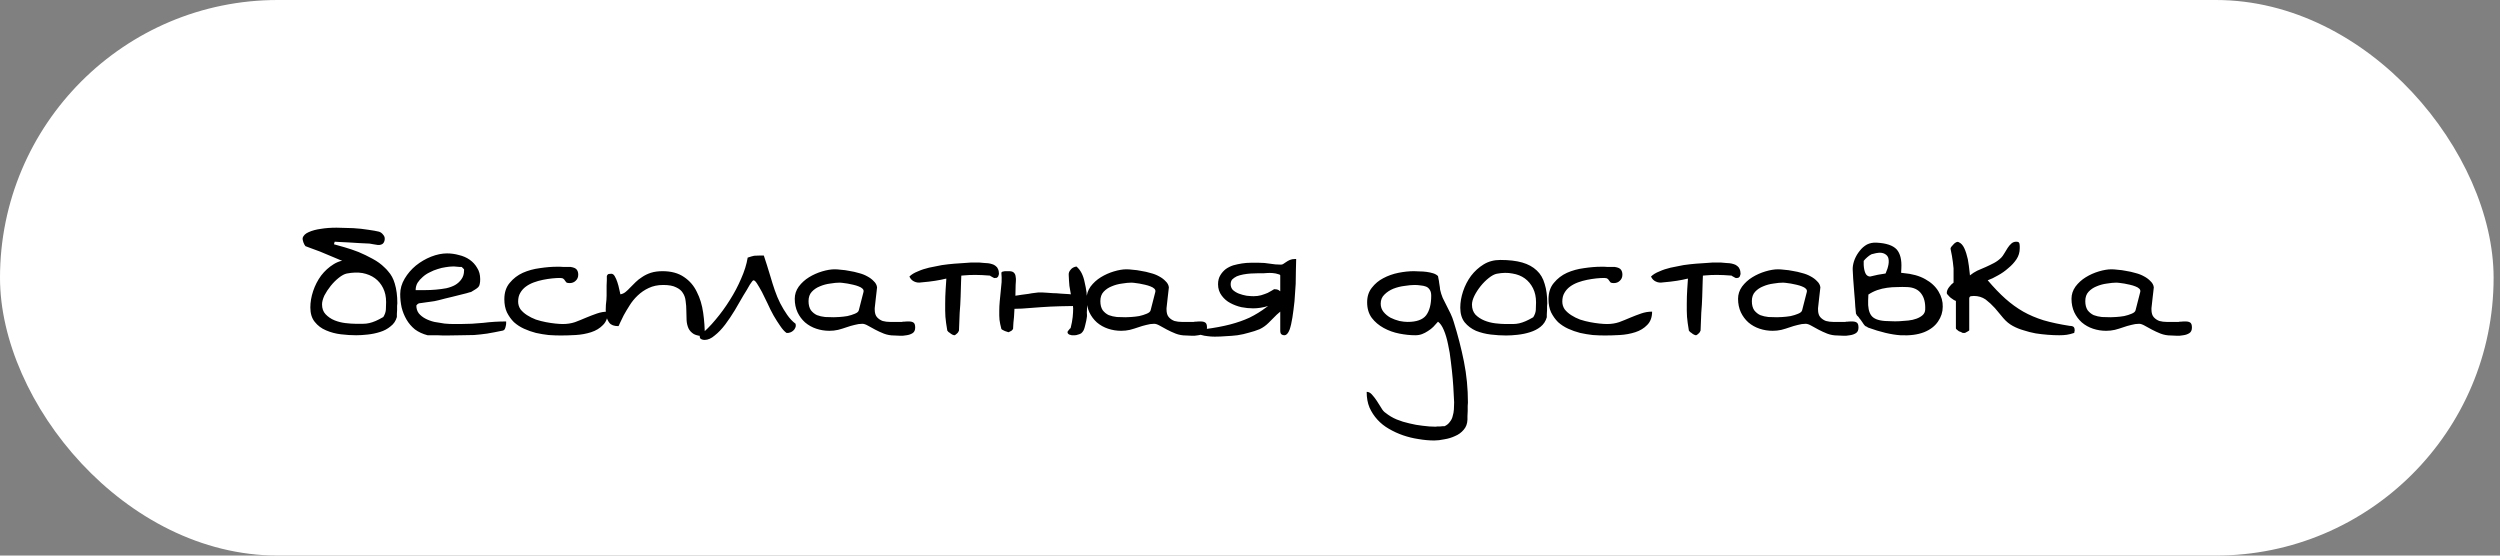
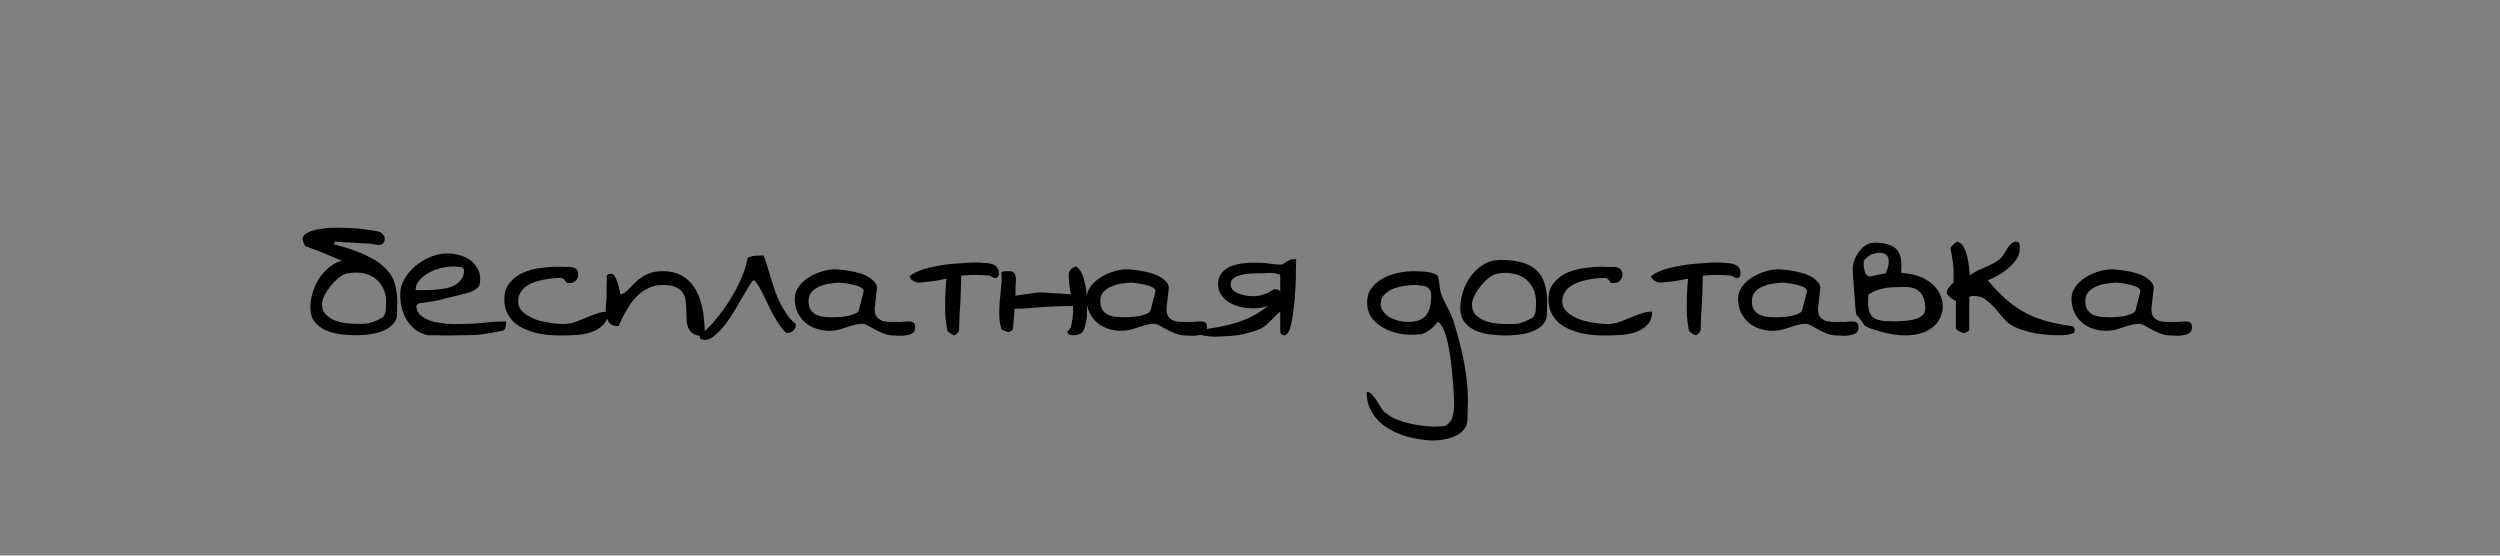
<svg xmlns="http://www.w3.org/2000/svg" width="261" height="58" viewBox="0 0 261 58" fill="none">
  <rect x="0" y="0" width="261" height="58" fill="#808080" stroke="none" />
-   <rect width="260.333" height="58" rx="29" fill="white" />
-   <path d="M40.018 33.096C40.18 32.835 40.27 32.575 40.286 32.315C40.302 32.07 40.31 31.81 40.31 31.533C40.31 30.98 40.205 30.491 39.993 30.068C39.782 29.645 39.497 29.303 39.139 29.043C38.781 28.783 38.349 28.604 37.845 28.506C37.356 28.424 36.811 28.441 36.209 28.555C35.965 28.604 35.688 28.75 35.379 28.994C35.07 29.238 34.785 29.523 34.524 29.849C34.264 30.174 34.044 30.508 33.865 30.85C33.703 31.208 33.621 31.517 33.621 31.777C33.621 32.2 33.743 32.542 33.987 32.803C34.248 33.079 34.557 33.291 34.915 33.438C35.273 33.584 35.656 33.682 36.062 33.73C36.486 33.779 36.844 33.804 37.137 33.804H37.894C38.121 33.804 38.341 33.779 38.553 33.73C38.764 33.682 38.984 33.608 39.212 33.511C39.44 33.413 39.708 33.275 40.018 33.096ZM40.53 28.335C40.84 28.677 41.067 29.1 41.214 29.605C41.393 30.19 41.482 30.874 41.482 31.655C41.482 31.704 41.474 31.794 41.458 31.924V32.363L41.434 32.778C41.434 32.925 41.434 33.031 41.434 33.096C41.32 33.503 41.1 33.828 40.774 34.072C40.465 34.333 40.099 34.528 39.676 34.658C39.269 34.788 38.838 34.878 38.382 34.927C37.942 34.976 37.544 35 37.185 35C36.681 35 36.152 34.968 35.599 34.902C35.045 34.837 34.524 34.699 34.036 34.487C33.564 34.292 33.173 33.999 32.864 33.608C32.555 33.234 32.4 32.73 32.4 32.095C32.4 31.541 32.498 30.972 32.693 30.386C32.889 29.8 33.165 29.263 33.523 28.774C33.898 28.286 34.337 27.887 34.842 27.578C35.102 27.415 35.395 27.293 35.721 27.212L35.501 27.139C35.143 26.992 34.793 26.846 34.451 26.699C34.077 26.537 33.727 26.39 33.401 26.26C33.06 26.13 32.75 26.016 32.474 25.918C32.213 25.82 32.018 25.747 31.888 25.698C31.806 25.601 31.733 25.462 31.668 25.283C31.603 25.088 31.578 24.941 31.595 24.844C31.676 24.583 31.888 24.38 32.23 24.233C32.588 24.071 33.011 23.957 33.499 23.892C33.987 23.81 34.533 23.77 35.135 23.77C35.721 23.786 36.298 23.802 36.868 23.818C37.438 23.851 37.967 23.908 38.455 23.989C38.927 24.054 39.293 24.119 39.554 24.185C39.733 24.233 39.887 24.347 40.018 24.526C40.164 24.689 40.205 24.893 40.14 25.137C40.091 25.316 40.001 25.438 39.871 25.503C39.741 25.568 39.602 25.592 39.456 25.576L38.992 25.503C38.846 25.47 38.707 25.446 38.577 25.43C38.317 25.413 37.975 25.397 37.552 25.381L36.355 25.308C35.981 25.291 35.648 25.275 35.355 25.259L34.94 25.234L34.866 25.503C35.159 25.584 35.533 25.69 35.989 25.82C36.445 25.951 36.925 26.113 37.43 26.309C37.934 26.52 38.422 26.756 38.895 27.017C39.383 27.277 39.798 27.578 40.14 27.92C40.286 28.05 40.416 28.189 40.53 28.335ZM41.782 30.703C41.782 30.15 41.937 29.613 42.246 29.092C42.555 28.571 42.946 28.115 43.418 27.725C43.906 27.334 44.435 27.025 45.005 26.797C45.591 26.569 46.144 26.455 46.665 26.455C47.088 26.455 47.503 26.512 47.91 26.626C48.333 26.724 48.708 26.886 49.033 27.114C49.359 27.342 49.619 27.627 49.815 27.969C50.026 28.294 50.132 28.685 50.132 29.141C50.132 29.352 50.116 29.523 50.083 29.653C50.067 29.767 50.018 29.873 49.937 29.971C49.855 30.052 49.749 30.134 49.619 30.215C49.505 30.28 49.359 30.369 49.18 30.483C49.082 30.5 48.935 30.54 48.74 30.605C48.545 30.654 48.317 30.711 48.057 30.776C47.812 30.841 47.552 30.907 47.275 30.972C46.999 31.037 46.73 31.102 46.47 31.167C46.226 31.232 46.006 31.289 45.81 31.338C45.615 31.387 45.469 31.419 45.371 31.436C45.322 31.452 45.217 31.468 45.054 31.484C44.891 31.501 44.712 31.525 44.517 31.558C44.338 31.574 44.167 31.598 44.004 31.631C43.841 31.647 43.743 31.663 43.711 31.68C43.662 31.696 43.605 31.737 43.54 31.802C43.491 31.851 43.467 31.883 43.467 31.899C43.467 32.225 43.556 32.502 43.735 32.73C43.914 32.941 44.142 33.12 44.419 33.267C44.696 33.413 45.005 33.527 45.347 33.608C45.705 33.673 46.055 33.73 46.397 33.779C46.738 33.812 47.056 33.828 47.349 33.828C47.642 33.828 47.878 33.828 48.057 33.828C48.87 33.828 49.668 33.787 50.449 33.706C51.23 33.608 52.028 33.56 52.842 33.56V33.755C52.842 33.852 52.825 33.958 52.793 34.072C52.777 34.17 52.744 34.268 52.695 34.365C52.647 34.447 52.581 34.495 52.5 34.512C51.882 34.642 51.328 34.748 50.84 34.829C50.368 34.894 49.92 34.943 49.497 34.976C49.074 34.992 48.634 35 48.179 35C47.723 35.016 47.218 35.024 46.665 35.024H46.25C46.071 35.024 45.876 35.016 45.664 35C45.453 35 45.249 35 45.054 35H44.639C44.134 34.87 43.695 34.666 43.32 34.39C42.962 34.097 42.669 33.755 42.441 33.364C42.214 32.974 42.043 32.55 41.929 32.095C41.831 31.639 41.782 31.175 41.782 30.703ZM47.251 27.822C47.039 27.822 46.795 27.847 46.519 27.895C46.258 27.928 45.981 27.993 45.688 28.091C45.412 28.172 45.135 28.286 44.858 28.433C44.582 28.563 44.338 28.726 44.126 28.921C43.914 29.1 43.735 29.303 43.589 29.531C43.459 29.759 43.394 30.011 43.394 30.288H44.395C44.753 30.288 45.119 30.272 45.493 30.239C45.867 30.207 46.234 30.158 46.592 30.093C46.95 30.011 47.259 29.898 47.52 29.751C47.796 29.588 48.016 29.385 48.179 29.141C48.358 28.896 48.447 28.595 48.447 28.237V28.115L48.203 27.871C48.171 27.871 48.105 27.871 48.008 27.871C47.926 27.855 47.837 27.847 47.739 27.847C47.642 27.83 47.544 27.822 47.446 27.822C47.365 27.822 47.3 27.822 47.251 27.822ZM52.653 31.24C52.653 30.54 52.84 29.971 53.215 29.531C53.589 29.076 54.045 28.726 54.582 28.481C55.135 28.237 55.73 28.075 56.364 27.993C57.015 27.895 57.617 27.847 58.171 27.847H58.464C58.578 27.847 58.708 27.855 58.855 27.871C59.017 27.871 59.164 27.871 59.294 27.871H59.587C59.912 27.92 60.124 28.018 60.222 28.164C60.319 28.294 60.368 28.465 60.368 28.677C60.368 28.937 60.279 29.149 60.1 29.311C59.937 29.474 59.725 29.556 59.465 29.556C59.302 29.556 59.188 29.531 59.123 29.482C59.074 29.417 59.025 29.352 58.977 29.287C58.944 29.222 58.895 29.165 58.83 29.116C58.765 29.051 58.643 29.019 58.464 29.019C58.22 29.019 57.943 29.035 57.634 29.067C57.325 29.1 57.007 29.149 56.682 29.214C56.356 29.279 56.039 29.369 55.73 29.482C55.42 29.596 55.144 29.743 54.899 29.922C54.655 30.101 54.46 30.321 54.313 30.581C54.167 30.825 54.094 31.126 54.094 31.484C54.094 31.777 54.175 32.046 54.338 32.29C54.517 32.518 54.745 32.721 55.022 32.9C55.298 33.079 55.607 33.234 55.949 33.364C56.307 33.478 56.657 33.568 56.999 33.633C57.341 33.698 57.666 33.747 57.976 33.779C58.301 33.812 58.562 33.828 58.757 33.828C59.213 33.828 59.636 33.763 60.026 33.633C60.417 33.486 60.8 33.332 61.174 33.169C61.565 33.006 61.947 32.86 62.321 32.73C62.696 32.599 63.078 32.534 63.469 32.534C63.469 33.12 63.298 33.584 62.956 33.926C62.63 34.268 62.215 34.52 61.711 34.683C61.206 34.845 60.669 34.943 60.1 34.976C59.53 35.008 59.009 35.024 58.537 35.024C58.147 35.024 57.723 35.008 57.268 34.976C56.828 34.927 56.389 34.853 55.949 34.756C55.51 34.642 55.095 34.495 54.704 34.316C54.313 34.137 53.964 33.91 53.654 33.633C53.361 33.34 53.117 32.998 52.922 32.607C52.743 32.217 52.653 31.761 52.653 31.24ZM69.237 29.751C68.668 29.751 68.163 29.857 67.724 30.068C67.3 30.264 66.918 30.524 66.576 30.85C66.234 31.175 65.95 31.525 65.722 31.899C65.494 32.258 65.29 32.599 65.111 32.925C64.949 33.25 64.818 33.519 64.721 33.73C64.639 33.942 64.582 34.048 64.55 34.048C64.11 34.048 63.801 33.934 63.622 33.706C63.443 33.478 63.329 33.202 63.28 32.876C63.231 32.534 63.223 32.184 63.256 31.826C63.305 31.452 63.329 31.126 63.329 30.85V30.435C63.329 30.239 63.329 30.036 63.329 29.824C63.345 29.613 63.353 29.417 63.353 29.238V28.823C63.402 28.693 63.468 28.62 63.549 28.604C63.63 28.587 63.72 28.579 63.817 28.579C63.964 28.579 64.086 28.669 64.184 28.848C64.281 29.01 64.371 29.214 64.452 29.458C64.534 29.702 64.599 29.946 64.647 30.19C64.696 30.418 64.737 30.597 64.769 30.727C64.965 30.695 65.144 30.614 65.307 30.483C65.469 30.353 65.632 30.199 65.795 30.02C65.974 29.84 66.161 29.653 66.356 29.458C66.552 29.263 66.78 29.084 67.04 28.921C67.3 28.742 67.602 28.595 67.943 28.481C68.301 28.367 68.708 28.311 69.164 28.311C70.076 28.311 70.824 28.514 71.41 28.921C71.996 29.311 72.444 29.832 72.753 30.483C73.079 31.118 73.298 31.842 73.412 32.656C73.526 33.454 73.583 34.268 73.583 35.098C73.095 35.098 72.712 35.024 72.436 34.878C72.175 34.715 71.988 34.512 71.874 34.268C71.76 34.007 71.695 33.722 71.679 33.413C71.662 33.088 71.654 32.762 71.654 32.437C71.654 32.095 71.63 31.761 71.581 31.436C71.549 31.11 71.451 30.825 71.288 30.581C71.142 30.337 70.906 30.142 70.58 29.995C70.271 29.832 69.823 29.751 69.237 29.751ZM82.184 32.876C82.444 33.25 82.737 33.56 83.062 33.804C83.095 33.95 83.087 34.08 83.038 34.194C82.989 34.325 82.916 34.43 82.818 34.512C82.737 34.593 82.631 34.658 82.501 34.707C82.371 34.756 82.241 34.772 82.11 34.756C81.899 34.609 81.679 34.365 81.451 34.023C81.223 33.698 80.995 33.34 80.768 32.949C80.54 32.542 80.328 32.119 80.133 31.68C79.921 31.24 79.726 30.841 79.547 30.483C79.352 30.125 79.181 29.832 79.034 29.605C78.888 29.377 78.766 29.263 78.668 29.263C78.603 29.263 78.473 29.417 78.277 29.727C78.098 30.052 77.87 30.435 77.594 30.874C77.317 31.346 77.024 31.851 76.715 32.388C76.389 32.925 76.056 33.421 75.714 33.877C75.356 34.349 74.99 34.731 74.615 35.024C74.257 35.334 73.907 35.488 73.565 35.488C73.435 35.488 73.321 35.464 73.224 35.415C73.11 35.366 73.053 35.269 73.053 35.122V35.073C73.069 35.057 73.077 35.033 73.077 35C73.63 34.56 74.176 34.015 74.713 33.364C75.25 32.73 75.746 32.046 76.202 31.314C76.658 30.597 77.049 29.857 77.374 29.092C77.716 28.327 77.944 27.594 78.058 26.895C78.351 26.797 78.579 26.732 78.741 26.699C78.904 26.683 79.116 26.675 79.376 26.675H79.742C79.824 26.919 79.929 27.244 80.06 27.651C80.157 27.993 80.287 28.416 80.45 28.921C80.58 29.377 80.727 29.84 80.89 30.312C81.052 30.785 81.24 31.232 81.451 31.655C81.679 32.095 81.923 32.502 82.184 32.876ZM90.027 33.804C89.767 33.804 89.49 33.844 89.197 33.926C88.921 33.991 88.644 34.072 88.367 34.17C88.091 34.268 87.797 34.357 87.488 34.438C87.195 34.504 86.894 34.536 86.585 34.536C86.113 34.536 85.657 34.463 85.218 34.316C84.778 34.17 84.388 33.95 84.046 33.657C83.72 33.364 83.46 33.014 83.265 32.607C83.069 32.184 82.972 31.712 82.972 31.191C82.972 30.736 83.11 30.312 83.387 29.922C83.68 29.531 84.038 29.206 84.461 28.945C84.884 28.685 85.34 28.481 85.828 28.335C86.316 28.189 86.756 28.115 87.147 28.115C87.326 28.115 87.545 28.131 87.806 28.164C88.082 28.18 88.375 28.221 88.685 28.286C89.01 28.335 89.336 28.408 89.661 28.506C89.987 28.587 90.28 28.701 90.54 28.848C90.817 28.994 91.045 29.165 91.224 29.36C91.419 29.539 91.533 29.751 91.565 29.995C91.565 30.076 91.549 30.223 91.517 30.435C91.484 30.63 91.46 30.841 91.443 31.069C91.427 31.297 91.403 31.517 91.37 31.729C91.354 31.924 91.338 32.07 91.321 32.168V32.315C91.321 32.672 91.403 32.941 91.565 33.12C91.728 33.299 91.924 33.429 92.151 33.511C92.395 33.576 92.648 33.608 92.908 33.608H93.689C93.934 33.608 94.088 33.608 94.153 33.608C94.218 33.592 94.259 33.584 94.275 33.584C94.308 33.584 94.349 33.584 94.397 33.584C94.463 33.568 94.625 33.56 94.886 33.56C95.097 33.56 95.26 33.6 95.374 33.682C95.488 33.763 95.545 33.934 95.545 34.194C95.545 34.471 95.455 34.666 95.276 34.78C95.097 34.894 94.886 34.968 94.642 35C94.397 35.049 94.153 35.065 93.909 35.049C93.665 35.033 93.478 35.024 93.348 35.024C92.973 35.024 92.615 34.959 92.273 34.829C91.948 34.699 91.647 34.56 91.37 34.414C91.093 34.251 90.841 34.113 90.613 33.999C90.385 33.869 90.19 33.804 90.027 33.804ZM84.412 31.436C84.412 31.826 84.493 32.144 84.656 32.388C84.835 32.616 85.047 32.786 85.291 32.9C85.551 32.998 85.836 33.063 86.145 33.096C86.455 33.112 86.756 33.12 87.049 33.12C87.163 33.12 87.35 33.112 87.61 33.096C87.887 33.079 88.172 33.047 88.465 32.998C88.758 32.933 89.018 32.852 89.246 32.754C89.49 32.656 89.629 32.534 89.661 32.388L90.149 30.483C90.182 30.353 90.149 30.239 90.052 30.142C89.954 30.044 89.816 29.963 89.637 29.898C89.474 29.832 89.287 29.775 89.075 29.727C88.88 29.678 88.685 29.637 88.489 29.605C88.294 29.572 88.115 29.547 87.952 29.531C87.806 29.515 87.716 29.507 87.684 29.507C87.391 29.507 87.049 29.539 86.658 29.605C86.284 29.653 85.926 29.751 85.584 29.898C85.258 30.028 84.982 30.215 84.754 30.459C84.526 30.703 84.412 31.029 84.412 31.436ZM104.194 28.091C104.227 28.156 104.251 28.237 104.268 28.335L104.292 28.604C104.276 28.685 104.251 28.766 104.219 28.848C104.186 28.913 104.121 28.97 104.023 29.019H103.999C103.999 29.002 103.983 29.002 103.95 29.019C103.934 29.019 103.918 29.019 103.901 29.019C103.885 29.035 103.844 29.035 103.779 29.019L103.633 28.945L103.462 28.848C103.413 28.831 103.381 28.807 103.364 28.774C102.762 28.726 102.249 28.701 101.826 28.701C101.387 28.701 100.996 28.717 100.654 28.75L100.361 28.774L100.337 29.36L100.288 30.996C100.272 31.533 100.239 32.087 100.19 32.656C100.158 33.226 100.133 33.844 100.117 34.512C100.101 34.528 100.077 34.577 100.044 34.658C100.011 34.723 99.963 34.78 99.897 34.829L99.751 34.951C99.702 34.984 99.662 35 99.629 35C99.596 35 99.523 34.976 99.409 34.927C99.295 34.862 99.214 34.805 99.165 34.756C99.149 34.756 99.1 34.723 99.019 34.658C98.954 34.593 98.913 34.544 98.897 34.512C98.848 34.219 98.807 33.958 98.774 33.73C98.742 33.503 98.718 33.283 98.701 33.071L98.677 32.437V31.704C98.677 31.2 98.693 30.695 98.726 30.19L98.799 29.092H98.75C98.424 29.173 98.058 29.246 97.651 29.311C97.245 29.377 96.756 29.434 96.186 29.482C95.91 29.531 95.658 29.499 95.43 29.385C95.218 29.287 95.055 29.116 94.941 28.872C95.153 28.66 95.446 28.481 95.82 28.335C96.178 28.172 96.569 28.042 96.992 27.944C97.432 27.847 97.879 27.757 98.335 27.676C98.791 27.611 99.222 27.562 99.629 27.529C100.036 27.497 100.394 27.472 100.703 27.456C101.012 27.44 101.24 27.424 101.387 27.407H101.606C101.672 27.407 101.745 27.407 101.826 27.407C101.924 27.407 102.054 27.407 102.217 27.407L102.778 27.456C102.86 27.456 102.982 27.464 103.145 27.48C103.291 27.497 103.438 27.529 103.584 27.578C103.714 27.611 103.836 27.676 103.95 27.773C104.064 27.855 104.146 27.961 104.194 28.091ZM113.43 30.483C113.462 30.841 113.487 31.183 113.503 31.509C113.503 31.818 113.495 32.095 113.479 32.339C113.462 32.567 113.462 32.738 113.479 32.852V33.023C113.462 33.071 113.454 33.128 113.454 33.193C113.438 33.275 113.422 33.372 113.405 33.486L113.308 33.901C113.291 33.983 113.267 34.08 113.234 34.194C113.202 34.308 113.161 34.414 113.112 34.512C113.047 34.626 112.966 34.723 112.868 34.805C112.754 34.87 112.624 34.919 112.478 34.951C112.396 34.984 112.307 35 112.209 35H111.892C111.794 34.984 111.704 34.959 111.623 34.927C111.558 34.894 111.501 34.837 111.452 34.756V34.731C111.468 34.731 111.468 34.723 111.452 34.707C111.468 34.691 111.468 34.675 111.452 34.658C111.452 34.642 111.46 34.617 111.477 34.585L111.574 34.463L111.672 34.341C111.704 34.292 111.737 34.268 111.77 34.268C111.883 33.812 111.957 33.421 111.989 33.096C112.022 32.77 112.038 32.469 112.038 32.192L112.014 31.948C111.558 31.948 111.118 31.956 110.695 31.973C110.012 31.989 109.336 32.022 108.669 32.07L106.691 32.217L105.91 32.241L105.861 33.096C105.813 33.486 105.78 33.901 105.764 34.341C105.747 34.357 105.723 34.39 105.69 34.438C105.658 34.487 105.609 34.528 105.544 34.56L105.397 34.634C105.349 34.666 105.308 34.683 105.275 34.683C105.243 34.683 105.17 34.658 105.056 34.609C104.942 34.577 104.86 34.544 104.812 34.512C104.795 34.512 104.746 34.487 104.665 34.438C104.6 34.406 104.559 34.373 104.543 34.341C104.494 34.145 104.453 33.975 104.421 33.828C104.388 33.665 104.364 33.519 104.348 33.389L104.323 32.949V32.461C104.323 32.135 104.34 31.802 104.372 31.46L104.47 30.459L104.567 29.458C104.584 29.133 104.576 28.807 104.543 28.481C104.559 28.416 104.6 28.376 104.665 28.359C104.746 28.343 104.828 28.327 104.909 28.311H105.153H105.349C105.593 28.311 105.764 28.367 105.861 28.481C105.959 28.579 106.016 28.709 106.032 28.872C106.065 29.035 106.073 29.198 106.057 29.36C106.04 29.523 106.032 29.653 106.032 29.751C106.032 30.142 106.024 30.516 106.008 30.874L106.643 30.776C106.903 30.744 107.147 30.711 107.375 30.679C107.619 30.63 107.831 30.597 108.01 30.581C108.189 30.565 108.319 30.549 108.4 30.532H108.791C108.872 30.532 109.019 30.54 109.23 30.557C109.442 30.573 109.67 30.589 109.914 30.605C110.174 30.605 110.451 30.622 110.744 30.654C111.037 30.671 111.306 30.687 111.55 30.703L111.794 30.727V30.703C111.745 30.443 111.696 30.158 111.647 29.849C111.615 29.523 111.591 29.141 111.574 28.701C111.558 28.506 111.623 28.327 111.77 28.164C111.9 27.985 112.103 27.871 112.38 27.822C112.591 28.001 112.771 28.229 112.917 28.506C113.063 28.799 113.169 29.116 113.234 29.458C113.316 29.8 113.381 30.142 113.43 30.483ZM120.492 33.804C120.232 33.804 119.955 33.844 119.662 33.926C119.385 33.991 119.109 34.072 118.832 34.17C118.555 34.268 118.262 34.357 117.953 34.438C117.66 34.504 117.359 34.536 117.05 34.536C116.578 34.536 116.122 34.463 115.683 34.316C115.243 34.17 114.853 33.95 114.511 33.657C114.185 33.364 113.925 33.014 113.73 32.607C113.534 32.184 113.437 31.712 113.437 31.191C113.437 30.736 113.575 30.312 113.852 29.922C114.145 29.531 114.503 29.206 114.926 28.945C115.349 28.685 115.805 28.481 116.293 28.335C116.781 28.189 117.221 28.115 117.611 28.115C117.79 28.115 118.01 28.131 118.271 28.164C118.547 28.18 118.84 28.221 119.149 28.286C119.475 28.335 119.8 28.408 120.126 28.506C120.452 28.587 120.744 28.701 121.005 28.848C121.282 28.994 121.509 29.165 121.688 29.36C121.884 29.539 121.998 29.751 122.03 29.995C122.03 30.076 122.014 30.223 121.981 30.435C121.949 30.63 121.924 30.841 121.908 31.069C121.892 31.297 121.868 31.517 121.835 31.729C121.819 31.924 121.802 32.07 121.786 32.168V32.315C121.786 32.672 121.868 32.941 122.03 33.12C122.193 33.299 122.388 33.429 122.616 33.511C122.86 33.576 123.113 33.608 123.373 33.608H124.154C124.398 33.608 124.553 33.608 124.618 33.608C124.683 33.592 124.724 33.584 124.74 33.584C124.773 33.584 124.813 33.584 124.862 33.584C124.927 33.568 125.09 33.56 125.351 33.56C125.562 33.56 125.725 33.6 125.839 33.682C125.953 33.763 126.01 33.934 126.01 34.194C126.01 34.471 125.92 34.666 125.741 34.78C125.562 34.894 125.351 34.968 125.106 35C124.862 35.049 124.618 35.065 124.374 35.049C124.13 35.033 123.943 35.024 123.813 35.024C123.438 35.024 123.08 34.959 122.738 34.829C122.413 34.699 122.112 34.56 121.835 34.414C121.558 34.251 121.306 34.113 121.078 33.999C120.85 33.869 120.655 33.804 120.492 33.804ZM114.877 31.436C114.877 31.826 114.958 32.144 115.121 32.388C115.3 32.616 115.512 32.786 115.756 32.9C116.016 32.998 116.301 33.063 116.61 33.096C116.92 33.112 117.221 33.12 117.514 33.12C117.628 33.12 117.815 33.112 118.075 33.096C118.352 33.079 118.637 33.047 118.93 32.998C119.223 32.933 119.483 32.852 119.711 32.754C119.955 32.656 120.093 32.534 120.126 32.388L120.614 30.483C120.647 30.353 120.614 30.239 120.517 30.142C120.419 30.044 120.281 29.963 120.102 29.898C119.939 29.832 119.752 29.775 119.54 29.727C119.345 29.678 119.149 29.637 118.954 29.605C118.759 29.572 118.58 29.547 118.417 29.531C118.271 29.515 118.181 29.507 118.148 29.507C117.855 29.507 117.514 29.539 117.123 29.605C116.749 29.653 116.391 29.751 116.049 29.898C115.723 30.028 115.447 30.215 115.219 30.459C114.991 30.703 114.877 31.029 114.877 31.436ZM131.656 30.825C131.917 30.744 132.145 30.662 132.34 30.581C132.519 30.483 132.665 30.402 132.779 30.337C132.926 30.239 133.015 30.19 133.048 30.19C133.227 30.19 133.373 30.223 133.487 30.288L133.658 30.41V28.75L133.634 28.701C133.601 28.669 133.544 28.644 133.463 28.628C133.284 28.563 133.08 28.522 132.853 28.506C132.641 28.49 132.438 28.49 132.242 28.506C132.047 28.522 131.933 28.53 131.9 28.53H131.314C131.087 28.53 130.842 28.538 130.582 28.555C130.322 28.571 130.061 28.604 129.801 28.652C129.54 28.701 129.313 28.766 129.117 28.848C128.922 28.945 128.759 29.059 128.629 29.189C128.531 29.32 128.482 29.482 128.482 29.678C128.482 29.906 128.556 30.101 128.702 30.264C128.881 30.426 129.093 30.557 129.337 30.654C129.597 30.752 129.866 30.825 130.143 30.874C130.436 30.907 130.68 30.923 130.875 30.923C131.152 30.923 131.412 30.89 131.656 30.825ZM135.196 27.041H135.318V27.163C135.318 27.342 135.31 27.66 135.294 28.115C135.294 28.571 135.286 29.076 135.27 29.629C135.237 30.215 135.196 30.817 135.147 31.436C135.082 32.054 135.009 32.624 134.928 33.145C134.846 33.665 134.749 34.089 134.635 34.414C134.488 34.805 134.301 35 134.073 35C133.959 35 133.862 34.968 133.78 34.902C133.699 34.837 133.658 34.707 133.658 34.512V32.534L133.292 32.852L132.438 33.706C132.161 33.983 131.852 34.203 131.51 34.365C131.152 34.512 130.777 34.634 130.387 34.731C130.012 34.845 129.614 34.935 129.19 35C128.784 35.049 128.377 35.081 127.97 35.098C127.579 35.13 127.197 35.147 126.822 35.147C126.546 35.147 126.301 35.13 126.09 35.098C125.862 35.081 125.61 35.033 125.333 34.951C125.333 34.935 125.325 34.894 125.309 34.829C125.292 34.78 125.284 34.748 125.284 34.731C125.284 34.617 125.317 34.528 125.382 34.463C125.463 34.398 125.593 34.365 125.772 34.365C126.782 34.235 127.66 34.072 128.409 33.877C129.158 33.682 129.833 33.446 130.436 33.169C131.07 32.86 131.664 32.493 132.218 32.07L132.389 31.948C131.852 32.111 131.331 32.192 130.826 32.192C130.436 32.192 130.029 32.152 129.605 32.07C129.182 31.973 128.792 31.826 128.434 31.631C128.092 31.452 127.799 31.2 127.555 30.874C127.294 30.532 127.164 30.134 127.164 29.678C127.164 29.303 127.245 28.986 127.408 28.726C127.555 28.481 127.742 28.27 127.97 28.091C128.198 27.928 128.458 27.798 128.751 27.7C129.044 27.619 129.345 27.554 129.654 27.505C129.964 27.456 130.273 27.432 130.582 27.432C130.891 27.432 131.176 27.432 131.437 27.432C131.827 27.432 132.21 27.464 132.584 27.529C132.958 27.594 133.341 27.627 133.731 27.627C133.829 27.627 133.91 27.602 133.976 27.554L134.269 27.358C134.382 27.277 134.513 27.204 134.659 27.139C134.806 27.074 134.985 27.041 135.196 27.041ZM142.681 40.908C142.876 40.908 143.055 40.998 143.218 41.177C143.397 41.372 143.568 41.592 143.73 41.836C143.893 42.08 144.048 42.324 144.194 42.568C144.341 42.829 144.495 43.008 144.658 43.105C145 43.382 145.383 43.61 145.806 43.789C146.245 43.968 146.693 44.106 147.148 44.204C147.604 44.318 148.06 44.399 148.516 44.448C148.988 44.513 149.443 44.546 149.883 44.546C149.915 44.546 149.972 44.538 150.054 44.522C150.151 44.522 150.249 44.522 150.347 44.522C150.444 44.522 150.534 44.513 150.615 44.497C150.713 44.497 150.778 44.497 150.811 44.497C151.055 44.383 151.242 44.228 151.372 44.033C151.519 43.854 151.616 43.651 151.665 43.423C151.73 43.211 151.771 42.983 151.787 42.739C151.803 42.495 151.812 42.251 151.812 42.007C151.812 41.828 151.795 41.519 151.763 41.079C151.746 40.656 151.714 40.151 151.665 39.565C151.616 38.996 151.551 38.394 151.47 37.759C151.405 37.124 151.307 36.522 151.177 35.952C151.063 35.383 150.916 34.886 150.737 34.463C150.558 34.04 150.355 33.747 150.127 33.584C149.964 33.763 149.801 33.942 149.639 34.121C149.476 34.284 149.289 34.43 149.077 34.56C148.882 34.691 148.678 34.797 148.467 34.878C148.255 34.959 148.019 35 147.759 35C147.238 35 146.685 34.943 146.099 34.829C145.513 34.715 144.967 34.52 144.463 34.243C143.958 33.967 143.543 33.617 143.218 33.193C142.892 32.754 142.73 32.209 142.73 31.558C142.73 30.955 142.892 30.451 143.218 30.044C143.543 29.621 143.942 29.287 144.414 29.043C144.902 28.783 145.431 28.595 146.001 28.481C146.571 28.367 147.108 28.311 147.612 28.311C147.775 28.311 147.97 28.319 148.198 28.335C148.442 28.335 148.687 28.351 148.931 28.384C149.175 28.416 149.403 28.465 149.614 28.53C149.826 28.595 149.997 28.693 150.127 28.823C150.143 28.856 150.16 28.945 150.176 29.092C150.208 29.222 150.233 29.369 150.249 29.531C150.282 29.694 150.306 29.849 150.322 29.995C150.339 30.142 150.347 30.223 150.347 30.239C150.412 30.532 150.501 30.817 150.615 31.094C150.745 31.354 150.884 31.631 151.03 31.924C151.177 32.2 151.315 32.477 151.445 32.754C151.576 33.031 151.681 33.307 151.763 33.584C152.202 34.984 152.56 36.375 152.837 37.759C153.114 39.142 153.252 40.566 153.252 42.031C153.252 42.096 153.244 42.21 153.228 42.373C153.228 42.552 153.228 42.731 153.228 42.91C153.228 43.105 153.219 43.285 153.203 43.447C153.203 43.626 153.203 43.748 153.203 43.813C153.187 44.237 153.057 44.587 152.813 44.863C152.568 45.156 152.267 45.376 151.909 45.523C151.567 45.685 151.193 45.799 150.786 45.864C150.396 45.946 150.046 45.986 149.736 45.986C149.216 45.986 148.67 45.938 148.101 45.84C147.547 45.758 147.01 45.628 146.489 45.449C145.968 45.27 145.472 45.042 145 44.766C144.544 44.505 144.146 44.188 143.804 43.813C143.462 43.439 143.185 43.016 142.974 42.544C142.778 42.072 142.681 41.527 142.681 40.908ZM144.146 31.704C144.146 32.03 144.243 32.315 144.438 32.559C144.634 32.803 144.878 33.006 145.171 33.169C145.464 33.315 145.773 33.429 146.099 33.511C146.424 33.576 146.709 33.608 146.953 33.608C147.881 33.608 148.524 33.38 148.882 32.925C149.24 32.453 149.419 31.769 149.419 30.874C149.419 30.614 149.37 30.41 149.272 30.264C149.175 30.101 149.045 29.987 148.882 29.922C148.719 29.857 148.532 29.816 148.32 29.8C148.109 29.767 147.897 29.751 147.686 29.751C147.393 29.751 147.043 29.784 146.636 29.849C146.229 29.898 145.838 29.995 145.464 30.142C145.106 30.288 144.797 30.491 144.536 30.752C144.276 30.996 144.146 31.314 144.146 31.704ZM152.453 32.119C152.453 31.566 152.551 30.996 152.746 30.41C152.941 29.824 153.218 29.287 153.576 28.799C153.951 28.311 154.39 27.912 154.895 27.602C155.399 27.293 155.977 27.139 156.628 27.139C157.539 27.139 158.304 27.228 158.923 27.407C159.541 27.586 160.046 27.863 160.437 28.237C160.827 28.595 161.104 29.067 161.267 29.653C161.446 30.223 161.535 30.898 161.535 31.68C161.535 31.729 161.527 31.826 161.511 31.973C161.511 32.103 161.511 32.241 161.511 32.388C161.511 32.534 161.503 32.681 161.486 32.827C161.486 32.957 161.486 33.055 161.486 33.12C161.372 33.527 161.153 33.861 160.827 34.121C160.518 34.365 160.152 34.552 159.729 34.683C159.322 34.813 158.89 34.902 158.435 34.951C157.995 35 157.596 35.024 157.238 35.024C156.734 35.024 156.205 34.992 155.651 34.927C155.098 34.862 154.577 34.731 154.089 34.536C153.617 34.325 153.226 34.032 152.917 33.657C152.608 33.267 152.453 32.754 152.453 32.119ZM153.674 31.802C153.674 32.225 153.796 32.575 154.04 32.852C154.3 33.112 154.61 33.315 154.968 33.462C155.326 33.608 155.708 33.706 156.115 33.755C156.538 33.804 156.896 33.828 157.189 33.828C157.482 33.828 157.735 33.828 157.946 33.828C158.174 33.828 158.394 33.804 158.605 33.755C158.817 33.706 159.037 33.633 159.265 33.535C159.493 33.438 159.761 33.299 160.07 33.12C160.233 32.86 160.323 32.607 160.339 32.363C160.355 32.103 160.363 31.834 160.363 31.558C160.363 31.004 160.258 30.516 160.046 30.093C159.834 29.67 159.549 29.328 159.191 29.067C158.833 28.807 158.402 28.636 157.897 28.555C157.409 28.457 156.864 28.465 156.262 28.579C156.018 28.628 155.741 28.774 155.432 29.019C155.122 29.263 154.838 29.547 154.577 29.873C154.317 30.199 154.097 30.54 153.918 30.898C153.755 31.24 153.674 31.541 153.674 31.802ZM161.664 31.24C161.664 30.54 161.851 29.971 162.226 29.531C162.6 29.076 163.056 28.726 163.593 28.481C164.146 28.237 164.74 28.075 165.375 27.993C166.026 27.895 166.628 27.847 167.182 27.847H167.475C167.589 27.847 167.719 27.855 167.865 27.871C168.028 27.871 168.174 27.871 168.305 27.871H168.598C168.923 27.92 169.135 28.018 169.232 28.164C169.33 28.294 169.379 28.465 169.379 28.677C169.379 28.937 169.289 29.149 169.11 29.311C168.948 29.474 168.736 29.556 168.476 29.556C168.313 29.556 168.199 29.531 168.134 29.482C168.085 29.417 168.036 29.352 167.987 29.287C167.955 29.222 167.906 29.165 167.841 29.116C167.776 29.051 167.654 29.019 167.475 29.019C167.23 29.019 166.954 29.035 166.645 29.067C166.335 29.1 166.018 29.149 165.692 29.214C165.367 29.279 165.049 29.369 164.74 29.482C164.431 29.596 164.154 29.743 163.91 29.922C163.666 30.101 163.471 30.321 163.324 30.581C163.178 30.825 163.105 31.126 163.105 31.484C163.105 31.777 163.186 32.046 163.349 32.29C163.528 32.518 163.756 32.721 164.032 32.9C164.309 33.079 164.618 33.234 164.96 33.364C165.318 33.478 165.668 33.568 166.01 33.633C166.352 33.698 166.677 33.747 166.986 33.779C167.312 33.812 167.572 33.828 167.768 33.828C168.223 33.828 168.647 33.763 169.037 33.633C169.428 33.486 169.81 33.332 170.185 33.169C170.575 33.006 170.958 32.86 171.332 32.73C171.706 32.599 172.089 32.534 172.48 32.534C172.48 33.12 172.309 33.584 171.967 33.926C171.641 34.268 171.226 34.52 170.722 34.683C170.217 34.845 169.68 34.943 169.11 34.976C168.541 35.008 168.02 35.024 167.548 35.024C167.157 35.024 166.734 35.008 166.278 34.976C165.839 34.927 165.399 34.853 164.96 34.756C164.521 34.642 164.105 34.495 163.715 34.316C163.324 34.137 162.974 33.91 162.665 33.633C162.372 33.34 162.128 32.998 161.933 32.607C161.754 32.217 161.664 31.761 161.664 31.24ZM181.617 28.091C181.65 28.156 181.674 28.237 181.69 28.335L181.715 28.604C181.699 28.685 181.674 28.766 181.642 28.848C181.609 28.913 181.544 28.97 181.446 29.019H181.422C181.422 29.002 181.406 29.002 181.373 29.019C181.357 29.019 181.341 29.019 181.324 29.019C181.308 29.035 181.267 29.035 181.202 29.019L181.056 28.945L180.885 28.848C180.836 28.831 180.803 28.807 180.787 28.774C180.185 28.726 179.672 28.701 179.249 28.701C178.81 28.701 178.419 28.717 178.077 28.75L177.784 28.774L177.76 29.36L177.711 30.996C177.695 31.533 177.662 32.087 177.613 32.656C177.581 33.226 177.556 33.844 177.54 34.512C177.524 34.528 177.499 34.577 177.467 34.658C177.434 34.723 177.385 34.78 177.32 34.829L177.174 34.951C177.125 34.984 177.084 35 177.052 35C177.019 35 176.946 34.976 176.832 34.927C176.718 34.862 176.637 34.805 176.588 34.756C176.572 34.756 176.523 34.723 176.441 34.658C176.376 34.593 176.336 34.544 176.319 34.512C176.271 34.219 176.23 33.958 176.197 33.73C176.165 33.503 176.14 33.283 176.124 33.071L176.1 32.437V31.704C176.1 31.2 176.116 30.695 176.148 30.19L176.222 29.092H176.173C175.847 29.173 175.481 29.246 175.074 29.311C174.667 29.377 174.179 29.434 173.609 29.482C173.333 29.531 173.08 29.499 172.853 29.385C172.641 29.287 172.478 29.116 172.364 28.872C172.576 28.66 172.869 28.481 173.243 28.335C173.601 28.172 173.992 28.042 174.415 27.944C174.855 27.847 175.302 27.757 175.758 27.676C176.214 27.611 176.645 27.562 177.052 27.529C177.459 27.497 177.817 27.472 178.126 27.456C178.435 27.44 178.663 27.424 178.81 27.407H179.029C179.094 27.407 179.168 27.407 179.249 27.407C179.347 27.407 179.477 27.407 179.64 27.407L180.201 27.456C180.283 27.456 180.405 27.464 180.567 27.48C180.714 27.497 180.86 27.529 181.007 27.578C181.137 27.611 181.259 27.676 181.373 27.773C181.487 27.855 181.568 27.961 181.617 28.091ZM188.509 33.804C188.248 33.804 187.972 33.844 187.679 33.926C187.402 33.991 187.125 34.072 186.849 34.17C186.572 34.268 186.279 34.357 185.97 34.438C185.677 34.504 185.376 34.536 185.066 34.536C184.594 34.536 184.139 34.463 183.699 34.316C183.26 34.17 182.869 33.95 182.527 33.657C182.202 33.364 181.941 33.014 181.746 32.607C181.551 32.184 181.453 31.712 181.453 31.191C181.453 30.736 181.591 30.312 181.868 29.922C182.161 29.531 182.519 29.206 182.942 28.945C183.366 28.685 183.821 28.481 184.31 28.335C184.798 28.189 185.237 28.115 185.628 28.115C185.807 28.115 186.027 28.131 186.287 28.164C186.564 28.18 186.857 28.221 187.166 28.286C187.492 28.335 187.817 28.408 188.143 28.506C188.468 28.587 188.761 28.701 189.022 28.848C189.298 28.994 189.526 29.165 189.705 29.36C189.9 29.539 190.014 29.751 190.047 29.995C190.047 30.076 190.031 30.223 189.998 30.435C189.966 30.63 189.941 30.841 189.925 31.069C189.909 31.297 189.884 31.517 189.852 31.729C189.835 31.924 189.819 32.07 189.803 32.168V32.315C189.803 32.672 189.884 32.941 190.047 33.12C190.21 33.299 190.405 33.429 190.633 33.511C190.877 33.576 191.129 33.608 191.39 33.608H192.171C192.415 33.608 192.57 33.608 192.635 33.608C192.7 33.592 192.741 33.584 192.757 33.584C192.789 33.584 192.83 33.584 192.879 33.584C192.944 33.568 193.107 33.56 193.367 33.56C193.579 33.56 193.742 33.6 193.855 33.682C193.969 33.763 194.026 33.934 194.026 34.194C194.026 34.471 193.937 34.666 193.758 34.78C193.579 34.894 193.367 34.968 193.123 35C192.879 35.049 192.635 35.065 192.391 35.049C192.147 35.033 191.959 35.024 191.829 35.024C191.455 35.024 191.097 34.959 190.755 34.829C190.429 34.699 190.128 34.56 189.852 34.414C189.575 34.251 189.323 34.113 189.095 33.999C188.867 33.869 188.672 33.804 188.509 33.804ZM182.894 31.436C182.894 31.826 182.975 32.144 183.138 32.388C183.317 32.616 183.528 32.786 183.772 32.9C184.033 32.998 184.318 33.063 184.627 33.096C184.936 33.112 185.237 33.12 185.53 33.12C185.644 33.12 185.831 33.112 186.092 33.096C186.369 33.079 186.653 33.047 186.946 32.998C187.239 32.933 187.5 32.852 187.728 32.754C187.972 32.656 188.11 32.534 188.143 32.388L188.631 30.483C188.663 30.353 188.631 30.239 188.533 30.142C188.436 30.044 188.297 29.963 188.118 29.898C187.955 29.832 187.768 29.775 187.557 29.727C187.361 29.678 187.166 29.637 186.971 29.605C186.775 29.572 186.596 29.547 186.434 29.531C186.287 29.515 186.198 29.507 186.165 29.507C185.872 29.507 185.53 29.539 185.14 29.605C184.765 29.653 184.407 29.751 184.065 29.898C183.74 30.028 183.463 30.215 183.235 30.459C183.008 30.703 182.894 31.029 182.894 31.436ZM200.723 32.9C200.885 32.754 200.975 32.567 200.991 32.339C201.024 31.623 200.885 31.061 200.576 30.654C200.267 30.231 199.787 30.003 199.136 29.971C198.778 29.954 198.42 29.954 198.062 29.971C197.703 29.971 197.354 29.995 197.012 30.044C196.654 30.093 196.312 30.174 195.986 30.288C195.661 30.402 195.352 30.557 195.059 30.752L195.034 31.362C195.002 32.062 195.107 32.583 195.352 32.925C195.596 33.267 196.076 33.462 196.792 33.511L197.427 33.535C197.703 33.551 197.996 33.551 198.306 33.535L199.233 33.462C199.543 33.429 199.827 33.364 200.088 33.267C200.348 33.169 200.56 33.047 200.723 32.9ZM195.132 26.699C195.002 26.797 194.871 26.911 194.741 27.041C194.676 27.106 194.619 27.171 194.57 27.236V27.651C194.587 27.993 194.644 28.278 194.741 28.506C194.839 28.734 195.002 28.856 195.23 28.872C195.799 28.726 196.336 28.62 196.841 28.555L196.865 28.53C197.012 28.205 197.109 27.895 197.158 27.602C197.207 27.31 197.191 27.057 197.109 26.846C197.012 26.65 196.841 26.512 196.597 26.431C196.353 26.349 196.003 26.374 195.547 26.504C195.417 26.52 195.278 26.585 195.132 26.699ZM200.991 29.141C201.61 29.482 202.074 29.914 202.383 30.435C202.692 30.955 202.839 31.484 202.822 32.022C202.822 32.575 202.66 33.088 202.334 33.56C202.008 34.048 201.52 34.422 200.869 34.683C200.202 34.943 199.38 35.049 198.403 35C197.443 34.935 196.312 34.666 195.01 34.194C194.961 34.145 194.912 34.113 194.863 34.097C194.798 34.08 194.741 34.048 194.692 33.999L194.57 33.852L194.424 33.633L194.253 33.389L194.131 33.242L194.033 33.096L193.936 32.998L193.838 32.9C193.838 32.852 193.813 32.803 193.765 32.754C193.748 32.591 193.724 32.339 193.691 31.997C193.675 31.639 193.643 31.2 193.594 30.679C193.561 30.174 193.521 29.645 193.472 29.092L193.423 28.164V27.969C193.439 27.676 193.512 27.366 193.643 27.041C193.773 26.732 193.944 26.447 194.155 26.186C194.367 25.91 194.619 25.69 194.912 25.527C195.205 25.381 195.531 25.316 195.889 25.332C196.914 25.381 197.622 25.617 198.013 26.04C198.387 26.463 198.55 27.122 198.501 28.018L198.477 28.481L198.696 28.506C199.624 28.587 200.389 28.799 200.991 29.141ZM216.086 34.023C216.281 34.023 216.42 34.064 216.501 34.145C216.566 34.227 216.599 34.341 216.599 34.487C216.599 34.504 216.591 34.544 216.574 34.609C216.558 34.691 216.55 34.74 216.55 34.756C216.257 34.853 215.996 34.919 215.769 34.951C215.541 34.984 215.28 35 214.987 35C214.613 35 214.214 34.984 213.791 34.951C213.368 34.919 212.945 34.87 212.522 34.805C212.082 34.723 211.667 34.617 211.276 34.487C210.869 34.373 210.487 34.219 210.129 34.023C209.771 33.828 209.445 33.56 209.152 33.218L208.273 32.168C207.964 31.826 207.639 31.525 207.297 31.265C206.939 31.02 206.532 30.898 206.076 30.898C205.995 30.898 205.889 30.907 205.759 30.923C205.645 30.955 205.588 31.037 205.588 31.167V34.487C205.588 34.504 205.531 34.544 205.417 34.609C205.303 34.675 205.214 34.723 205.148 34.756H204.904C204.758 34.675 204.628 34.617 204.514 34.585C204.432 34.52 204.359 34.463 204.294 34.414C204.229 34.365 204.196 34.316 204.196 34.268V31.411C204.164 31.411 204.091 31.379 203.977 31.314L203.659 31.094C203.562 31.012 203.472 30.923 203.391 30.825C203.293 30.744 203.244 30.662 203.244 30.581C203.244 30.386 203.326 30.182 203.488 29.971C203.651 29.759 203.806 29.605 203.952 29.507V28.018C203.936 27.806 203.911 27.586 203.879 27.358C203.83 26.951 203.749 26.488 203.635 25.967C203.635 25.902 203.667 25.828 203.732 25.747L203.952 25.503C204.034 25.405 204.131 25.332 204.245 25.283C204.343 25.234 204.44 25.242 204.538 25.308C204.75 25.405 204.929 25.609 205.075 25.918C205.222 26.244 205.344 26.626 205.441 27.065C205.523 27.521 205.588 28.001 205.637 28.506L205.661 28.75C205.905 28.555 206.158 28.392 206.418 28.262L207.321 27.871C207.614 27.741 207.899 27.602 208.176 27.456C208.452 27.31 208.705 27.122 208.933 26.895C209.03 26.797 209.136 26.65 209.25 26.455L209.592 25.894C209.706 25.715 209.836 25.56 209.982 25.43C210.129 25.299 210.3 25.234 210.495 25.234C210.593 25.234 210.674 25.251 210.739 25.283C210.788 25.332 210.821 25.389 210.837 25.454L210.861 25.698V25.918C210.861 26.341 210.747 26.724 210.52 27.065C210.292 27.407 210.007 27.716 209.665 27.993C209.34 28.286 208.981 28.538 208.591 28.75C208.2 28.978 207.842 29.149 207.517 29.263C208.168 30.028 208.786 30.671 209.372 31.191C209.958 31.712 210.577 32.16 211.228 32.534C211.862 32.892 212.57 33.193 213.352 33.438C214.133 33.665 215.044 33.861 216.086 34.023ZM223.319 33.804C223.059 33.804 222.782 33.844 222.489 33.926C222.213 33.991 221.936 34.072 221.659 34.17C221.383 34.268 221.09 34.357 220.78 34.438C220.487 34.504 220.186 34.536 219.877 34.536C219.405 34.536 218.949 34.463 218.51 34.316C218.07 34.17 217.68 33.95 217.338 33.657C217.012 33.364 216.752 33.014 216.557 32.607C216.361 32.184 216.264 31.712 216.264 31.191C216.264 30.736 216.402 30.312 216.679 29.922C216.972 29.531 217.33 29.206 217.753 28.945C218.176 28.685 218.632 28.481 219.12 28.335C219.608 28.189 220.048 28.115 220.438 28.115C220.618 28.115 220.837 28.131 221.098 28.164C221.374 28.18 221.667 28.221 221.977 28.286C222.302 28.335 222.628 28.408 222.953 28.506C223.279 28.587 223.572 28.701 223.832 28.848C224.109 28.994 224.337 29.165 224.516 29.36C224.711 29.539 224.825 29.751 224.857 29.995C224.857 30.076 224.841 30.223 224.809 30.435C224.776 30.63 224.752 30.841 224.735 31.069C224.719 31.297 224.695 31.517 224.662 31.729C224.646 31.924 224.63 32.07 224.613 32.168V32.315C224.613 32.672 224.695 32.941 224.857 33.12C225.02 33.299 225.216 33.429 225.443 33.511C225.688 33.576 225.94 33.608 226.2 33.608H226.981C227.226 33.608 227.38 33.608 227.445 33.608C227.51 33.592 227.551 33.584 227.567 33.584C227.6 33.584 227.641 33.584 227.689 33.584C227.755 33.568 227.917 33.56 228.178 33.56C228.389 33.56 228.552 33.6 228.666 33.682C228.78 33.763 228.837 33.934 228.837 34.194C228.837 34.471 228.747 34.666 228.568 34.78C228.389 34.894 228.178 34.968 227.934 35C227.689 35.049 227.445 35.065 227.201 35.049C226.957 35.033 226.77 35.024 226.64 35.024C226.265 35.024 225.907 34.959 225.565 34.829C225.24 34.699 224.939 34.56 224.662 34.414C224.385 34.251 224.133 34.113 223.905 33.999C223.677 33.869 223.482 33.804 223.319 33.804ZM217.704 31.436C217.704 31.826 217.786 32.144 217.948 32.388C218.127 32.616 218.339 32.786 218.583 32.9C218.843 32.998 219.128 33.063 219.438 33.096C219.747 33.112 220.048 33.12 220.341 33.12C220.455 33.12 220.642 33.112 220.902 33.096C221.179 33.079 221.464 33.047 221.757 32.998C222.05 32.933 222.31 32.852 222.538 32.754C222.782 32.656 222.921 32.534 222.953 32.388L223.441 30.483C223.474 30.353 223.441 30.239 223.344 30.142C223.246 30.044 223.108 29.963 222.929 29.898C222.766 29.832 222.579 29.775 222.367 29.727C222.172 29.678 221.977 29.637 221.781 29.605C221.586 29.572 221.407 29.547 221.244 29.531C221.098 29.515 221.008 29.507 220.976 29.507C220.683 29.507 220.341 29.539 219.95 29.605C219.576 29.653 219.218 29.751 218.876 29.898C218.55 30.028 218.274 30.215 218.046 30.459C217.818 30.703 217.704 31.029 217.704 31.436Z" fill="black" />
+   <path d="M40.018 33.096C40.18 32.835 40.27 32.575 40.286 32.315C40.302 32.07 40.31 31.81 40.31 31.533C40.31 30.98 40.205 30.491 39.993 30.068C39.782 29.645 39.497 29.303 39.139 29.043C38.781 28.783 38.349 28.604 37.845 28.506C37.356 28.424 36.811 28.441 36.209 28.555C35.965 28.604 35.688 28.75 35.379 28.994C35.07 29.238 34.785 29.523 34.524 29.849C34.264 30.174 34.044 30.508 33.865 30.85C33.703 31.208 33.621 31.517 33.621 31.777C33.621 32.2 33.743 32.542 33.987 32.803C34.248 33.079 34.557 33.291 34.915 33.438C35.273 33.584 35.656 33.682 36.062 33.73C36.486 33.779 36.844 33.804 37.137 33.804H37.894C38.121 33.804 38.341 33.779 38.553 33.73C38.764 33.682 38.984 33.608 39.212 33.511C39.44 33.413 39.708 33.275 40.018 33.096ZM40.53 28.335C40.84 28.677 41.067 29.1 41.214 29.605C41.393 30.19 41.482 30.874 41.482 31.655C41.482 31.704 41.474 31.794 41.458 31.924V32.363L41.434 32.778C41.434 32.925 41.434 33.031 41.434 33.096C41.32 33.503 41.1 33.828 40.774 34.072C40.465 34.333 40.099 34.528 39.676 34.658C39.269 34.788 38.838 34.878 38.382 34.927C37.942 34.976 37.544 35 37.185 35C36.681 35 36.152 34.968 35.599 34.902C35.045 34.837 34.524 34.699 34.036 34.487C33.564 34.292 33.173 33.999 32.864 33.608C32.555 33.234 32.4 32.73 32.4 32.095C32.4 31.541 32.498 30.972 32.693 30.386C32.889 29.8 33.165 29.263 33.523 28.774C33.898 28.286 34.337 27.887 34.842 27.578C35.102 27.415 35.395 27.293 35.721 27.212L35.501 27.139C35.143 26.992 34.793 26.846 34.451 26.699C34.077 26.537 33.727 26.39 33.401 26.26C33.06 26.13 32.75 26.016 32.474 25.918C32.213 25.82 32.018 25.747 31.888 25.698C31.806 25.601 31.733 25.462 31.668 25.283C31.603 25.088 31.578 24.941 31.595 24.844C31.676 24.583 31.888 24.38 32.23 24.233C32.588 24.071 33.011 23.957 33.499 23.892C33.987 23.81 34.533 23.77 35.135 23.77C35.721 23.786 36.298 23.802 36.868 23.818C37.438 23.851 37.967 23.908 38.455 23.989C38.927 24.054 39.293 24.119 39.554 24.185C39.733 24.233 39.887 24.347 40.018 24.526C40.164 24.689 40.205 24.893 40.14 25.137C40.091 25.316 40.001 25.438 39.871 25.503C39.741 25.568 39.602 25.592 39.456 25.576L38.992 25.503C38.846 25.47 38.707 25.446 38.577 25.43C38.317 25.413 37.975 25.397 37.552 25.381L36.355 25.308C35.981 25.291 35.648 25.275 35.355 25.259L34.94 25.234L34.866 25.503C35.159 25.584 35.533 25.69 35.989 25.82C36.445 25.951 36.925 26.113 37.43 26.309C37.934 26.52 38.422 26.756 38.895 27.017C39.383 27.277 39.798 27.578 40.14 27.92C40.286 28.05 40.416 28.189 40.53 28.335ZM41.782 30.703C41.782 30.15 41.937 29.613 42.246 29.092C42.555 28.571 42.946 28.115 43.418 27.725C43.906 27.334 44.435 27.025 45.005 26.797C45.591 26.569 46.144 26.455 46.665 26.455C47.088 26.455 47.503 26.512 47.91 26.626C48.333 26.724 48.708 26.886 49.033 27.114C49.359 27.342 49.619 27.627 49.815 27.969C50.026 28.294 50.132 28.685 50.132 29.141C50.132 29.352 50.116 29.523 50.083 29.653C50.067 29.767 50.018 29.873 49.937 29.971C49.855 30.052 49.749 30.134 49.619 30.215C49.505 30.28 49.359 30.369 49.18 30.483C49.082 30.5 48.935 30.54 48.74 30.605C48.545 30.654 48.317 30.711 48.057 30.776C47.812 30.841 47.552 30.907 47.275 30.972C46.999 31.037 46.73 31.102 46.47 31.167C46.226 31.232 46.006 31.289 45.81 31.338C45.615 31.387 45.469 31.419 45.371 31.436C45.322 31.452 45.217 31.468 45.054 31.484C44.891 31.501 44.712 31.525 44.517 31.558C44.338 31.574 44.167 31.598 44.004 31.631C43.841 31.647 43.743 31.663 43.711 31.68C43.662 31.696 43.605 31.737 43.54 31.802C43.491 31.851 43.467 31.883 43.467 31.899C43.467 32.225 43.556 32.502 43.735 32.73C43.914 32.941 44.142 33.12 44.419 33.267C44.696 33.413 45.005 33.527 45.347 33.608C45.705 33.673 46.055 33.73 46.397 33.779C46.738 33.812 47.056 33.828 47.349 33.828C47.642 33.828 47.878 33.828 48.057 33.828C48.87 33.828 49.668 33.787 50.449 33.706C51.23 33.608 52.028 33.56 52.842 33.56V33.755C52.842 33.852 52.825 33.958 52.793 34.072C52.777 34.17 52.744 34.268 52.695 34.365C52.647 34.447 52.581 34.495 52.5 34.512C51.882 34.642 51.328 34.748 50.84 34.829C50.368 34.894 49.92 34.943 49.497 34.976C49.074 34.992 48.634 35 48.179 35C47.723 35.016 47.218 35.024 46.665 35.024H46.25C46.071 35.024 45.876 35.016 45.664 35C45.453 35 45.249 35 45.054 35H44.639C44.134 34.87 43.695 34.666 43.32 34.39C42.962 34.097 42.669 33.755 42.441 33.364C42.214 32.974 42.043 32.55 41.929 32.095C41.831 31.639 41.782 31.175 41.782 30.703ZM47.251 27.822C47.039 27.822 46.795 27.847 46.519 27.895C46.258 27.928 45.981 27.993 45.688 28.091C45.412 28.172 45.135 28.286 44.858 28.433C44.582 28.563 44.338 28.726 44.126 28.921C43.914 29.1 43.735 29.303 43.589 29.531C43.459 29.759 43.394 30.011 43.394 30.288H44.395C44.753 30.288 45.119 30.272 45.493 30.239C45.867 30.207 46.234 30.158 46.592 30.093C46.95 30.011 47.259 29.898 47.52 29.751C47.796 29.588 48.016 29.385 48.179 29.141C48.358 28.896 48.447 28.595 48.447 28.237V28.115L48.203 27.871C48.171 27.871 48.105 27.871 48.008 27.871C47.926 27.855 47.837 27.847 47.739 27.847C47.642 27.83 47.544 27.822 47.446 27.822C47.365 27.822 47.3 27.822 47.251 27.822ZM52.653 31.24C52.653 30.54 52.84 29.971 53.215 29.531C53.589 29.076 54.045 28.726 54.582 28.481C55.135 28.237 55.73 28.075 56.364 27.993C57.015 27.895 57.617 27.847 58.171 27.847H58.464C58.578 27.847 58.708 27.855 58.855 27.871C59.017 27.871 59.164 27.871 59.294 27.871H59.587C59.912 27.92 60.124 28.018 60.222 28.164C60.319 28.294 60.368 28.465 60.368 28.677C60.368 28.937 60.279 29.149 60.1 29.311C59.937 29.474 59.725 29.556 59.465 29.556C59.302 29.556 59.188 29.531 59.123 29.482C59.074 29.417 59.025 29.352 58.977 29.287C58.944 29.222 58.895 29.165 58.83 29.116C58.765 29.051 58.643 29.019 58.464 29.019C58.22 29.019 57.943 29.035 57.634 29.067C57.325 29.1 57.007 29.149 56.682 29.214C56.356 29.279 56.039 29.369 55.73 29.482C55.42 29.596 55.144 29.743 54.899 29.922C54.655 30.101 54.46 30.321 54.313 30.581C54.167 30.825 54.094 31.126 54.094 31.484C54.094 31.777 54.175 32.046 54.338 32.29C54.517 32.518 54.745 32.721 55.022 32.9C55.298 33.079 55.607 33.234 55.949 33.364C56.307 33.478 56.657 33.568 56.999 33.633C57.341 33.698 57.666 33.747 57.976 33.779C58.301 33.812 58.562 33.828 58.757 33.828C59.213 33.828 59.636 33.763 60.026 33.633C60.417 33.486 60.8 33.332 61.174 33.169C61.565 33.006 61.947 32.86 62.321 32.73C62.696 32.599 63.078 32.534 63.469 32.534C63.469 33.12 63.298 33.584 62.956 33.926C62.63 34.268 62.215 34.52 61.711 34.683C61.206 34.845 60.669 34.943 60.1 34.976C59.53 35.008 59.009 35.024 58.537 35.024C58.147 35.024 57.723 35.008 57.268 34.976C56.828 34.927 56.389 34.853 55.949 34.756C55.51 34.642 55.095 34.495 54.704 34.316C54.313 34.137 53.964 33.91 53.654 33.633C53.361 33.34 53.117 32.998 52.922 32.607C52.743 32.217 52.653 31.761 52.653 31.24ZM69.237 29.751C68.668 29.751 68.163 29.857 67.724 30.068C67.3 30.264 66.918 30.524 66.576 30.85C66.234 31.175 65.95 31.525 65.722 31.899C65.494 32.258 65.29 32.599 65.111 32.925C64.949 33.25 64.818 33.519 64.721 33.73C64.639 33.942 64.582 34.048 64.55 34.048C64.11 34.048 63.801 33.934 63.622 33.706C63.443 33.478 63.329 33.202 63.28 32.876C63.231 32.534 63.223 32.184 63.256 31.826C63.305 31.452 63.329 31.126 63.329 30.85V30.435C63.329 30.239 63.329 30.036 63.329 29.824C63.345 29.613 63.353 29.417 63.353 29.238V28.823C63.402 28.693 63.468 28.62 63.549 28.604C63.63 28.587 63.72 28.579 63.817 28.579C63.964 28.579 64.086 28.669 64.184 28.848C64.281 29.01 64.371 29.214 64.452 29.458C64.534 29.702 64.599 29.946 64.647 30.19C64.696 30.418 64.737 30.597 64.769 30.727C64.965 30.695 65.144 30.614 65.307 30.483C65.469 30.353 65.632 30.199 65.795 30.02C65.974 29.84 66.161 29.653 66.356 29.458C66.552 29.263 66.78 29.084 67.04 28.921C67.3 28.742 67.602 28.595 67.943 28.481C68.301 28.367 68.708 28.311 69.164 28.311C70.076 28.311 70.824 28.514 71.41 28.921C71.996 29.311 72.444 29.832 72.753 30.483C73.079 31.118 73.298 31.842 73.412 32.656C73.526 33.454 73.583 34.268 73.583 35.098C73.095 35.098 72.712 35.024 72.436 34.878C72.175 34.715 71.988 34.512 71.874 34.268C71.76 34.007 71.695 33.722 71.679 33.413C71.662 33.088 71.654 32.762 71.654 32.437C71.654 32.095 71.63 31.761 71.581 31.436C71.549 31.11 71.451 30.825 71.288 30.581C71.142 30.337 70.906 30.142 70.58 29.995C70.271 29.832 69.823 29.751 69.237 29.751ZM82.184 32.876C82.444 33.25 82.737 33.56 83.062 33.804C83.095 33.95 83.087 34.08 83.038 34.194C82.989 34.325 82.916 34.43 82.818 34.512C82.737 34.593 82.631 34.658 82.501 34.707C82.371 34.756 82.241 34.772 82.11 34.756C81.899 34.609 81.679 34.365 81.451 34.023C81.223 33.698 80.995 33.34 80.768 32.949C80.54 32.542 80.328 32.119 80.133 31.68C79.921 31.24 79.726 30.841 79.547 30.483C79.352 30.125 79.181 29.832 79.034 29.605C78.888 29.377 78.766 29.263 78.668 29.263C78.603 29.263 78.473 29.417 78.277 29.727C78.098 30.052 77.87 30.435 77.594 30.874C77.317 31.346 77.024 31.851 76.715 32.388C76.389 32.925 76.056 33.421 75.714 33.877C75.356 34.349 74.99 34.731 74.615 35.024C74.257 35.334 73.907 35.488 73.565 35.488C73.435 35.488 73.321 35.464 73.224 35.415C73.11 35.366 73.053 35.269 73.053 35.122V35.073C73.069 35.057 73.077 35.033 73.077 35C73.63 34.56 74.176 34.015 74.713 33.364C75.25 32.73 75.746 32.046 76.202 31.314C76.658 30.597 77.049 29.857 77.374 29.092C77.716 28.327 77.944 27.594 78.058 26.895C78.351 26.797 78.579 26.732 78.741 26.699C78.904 26.683 79.116 26.675 79.376 26.675H79.742C79.824 26.919 79.929 27.244 80.06 27.651C80.157 27.993 80.287 28.416 80.45 28.921C80.58 29.377 80.727 29.84 80.89 30.312C81.052 30.785 81.24 31.232 81.451 31.655C81.679 32.095 81.923 32.502 82.184 32.876ZM90.027 33.804C89.767 33.804 89.49 33.844 89.197 33.926C88.921 33.991 88.644 34.072 88.367 34.17C88.091 34.268 87.797 34.357 87.488 34.438C87.195 34.504 86.894 34.536 86.585 34.536C86.113 34.536 85.657 34.463 85.218 34.316C84.778 34.17 84.388 33.95 84.046 33.657C83.72 33.364 83.46 33.014 83.265 32.607C83.069 32.184 82.972 31.712 82.972 31.191C82.972 30.736 83.11 30.312 83.387 29.922C83.68 29.531 84.038 29.206 84.461 28.945C84.884 28.685 85.34 28.481 85.828 28.335C86.316 28.189 86.756 28.115 87.147 28.115C87.326 28.115 87.545 28.131 87.806 28.164C88.082 28.18 88.375 28.221 88.685 28.286C89.01 28.335 89.336 28.408 89.661 28.506C89.987 28.587 90.28 28.701 90.54 28.848C90.817 28.994 91.045 29.165 91.224 29.36C91.419 29.539 91.533 29.751 91.565 29.995C91.565 30.076 91.549 30.223 91.517 30.435C91.484 30.63 91.46 30.841 91.443 31.069C91.427 31.297 91.403 31.517 91.37 31.729C91.354 31.924 91.338 32.07 91.321 32.168V32.315C91.321 32.672 91.403 32.941 91.565 33.12C91.728 33.299 91.924 33.429 92.151 33.511C92.395 33.576 92.648 33.608 92.908 33.608H93.689C93.934 33.608 94.088 33.608 94.153 33.608C94.218 33.592 94.259 33.584 94.275 33.584C94.308 33.584 94.349 33.584 94.397 33.584C94.463 33.568 94.625 33.56 94.886 33.56C95.097 33.56 95.26 33.6 95.374 33.682C95.488 33.763 95.545 33.934 95.545 34.194C95.545 34.471 95.455 34.666 95.276 34.78C95.097 34.894 94.886 34.968 94.642 35C94.397 35.049 94.153 35.065 93.909 35.049C93.665 35.033 93.478 35.024 93.348 35.024C92.973 35.024 92.615 34.959 92.273 34.829C91.948 34.699 91.647 34.56 91.37 34.414C91.093 34.251 90.841 34.113 90.613 33.999C90.385 33.869 90.19 33.804 90.027 33.804ZM84.412 31.436C84.412 31.826 84.493 32.144 84.656 32.388C84.835 32.616 85.047 32.786 85.291 32.9C85.551 32.998 85.836 33.063 86.145 33.096C86.455 33.112 86.756 33.12 87.049 33.12C87.163 33.12 87.35 33.112 87.61 33.096C87.887 33.079 88.172 33.047 88.465 32.998C88.758 32.933 89.018 32.852 89.246 32.754C89.49 32.656 89.629 32.534 89.661 32.388L90.149 30.483C90.182 30.353 90.149 30.239 90.052 30.142C89.954 30.044 89.816 29.963 89.637 29.898C89.474 29.832 89.287 29.775 89.075 29.727C88.88 29.678 88.685 29.637 88.489 29.605C88.294 29.572 88.115 29.547 87.952 29.531C87.806 29.515 87.716 29.507 87.684 29.507C87.391 29.507 87.049 29.539 86.658 29.605C86.284 29.653 85.926 29.751 85.584 29.898C85.258 30.028 84.982 30.215 84.754 30.459C84.526 30.703 84.412 31.029 84.412 31.436ZM104.194 28.091C104.227 28.156 104.251 28.237 104.268 28.335L104.292 28.604C104.276 28.685 104.251 28.766 104.219 28.848C104.186 28.913 104.121 28.97 104.023 29.019H103.999C103.999 29.002 103.983 29.002 103.95 29.019C103.934 29.019 103.918 29.019 103.901 29.019C103.885 29.035 103.844 29.035 103.779 29.019L103.633 28.945L103.462 28.848C103.413 28.831 103.381 28.807 103.364 28.774C102.762 28.726 102.249 28.701 101.826 28.701C101.387 28.701 100.996 28.717 100.654 28.75L100.361 28.774L100.337 29.36L100.288 30.996C100.272 31.533 100.239 32.087 100.19 32.656C100.158 33.226 100.133 33.844 100.117 34.512C100.101 34.528 100.077 34.577 100.044 34.658C100.011 34.723 99.963 34.78 99.897 34.829L99.751 34.951C99.702 34.984 99.662 35 99.629 35C99.596 35 99.523 34.976 99.409 34.927C99.295 34.862 99.214 34.805 99.165 34.756C99.149 34.756 99.1 34.723 99.019 34.658C98.954 34.593 98.913 34.544 98.897 34.512C98.848 34.219 98.807 33.958 98.774 33.73C98.742 33.503 98.718 33.283 98.701 33.071L98.677 32.437V31.704C98.677 31.2 98.693 30.695 98.726 30.19L98.799 29.092H98.75C98.424 29.173 98.058 29.246 97.651 29.311C97.245 29.377 96.756 29.434 96.186 29.482C95.91 29.531 95.658 29.499 95.43 29.385C95.218 29.287 95.055 29.116 94.941 28.872C95.153 28.66 95.446 28.481 95.82 28.335C96.178 28.172 96.569 28.042 96.992 27.944C97.432 27.847 97.879 27.757 98.335 27.676C98.791 27.611 99.222 27.562 99.629 27.529C100.036 27.497 100.394 27.472 100.703 27.456C101.012 27.44 101.24 27.424 101.387 27.407H101.606C101.672 27.407 101.745 27.407 101.826 27.407C101.924 27.407 102.054 27.407 102.217 27.407L102.778 27.456C102.86 27.456 102.982 27.464 103.145 27.48C103.291 27.497 103.438 27.529 103.584 27.578C103.714 27.611 103.836 27.676 103.95 27.773C104.064 27.855 104.146 27.961 104.194 28.091ZM113.43 30.483C113.462 30.841 113.487 31.183 113.503 31.509C113.503 31.818 113.495 32.095 113.479 32.339C113.462 32.567 113.462 32.738 113.479 32.852V33.023C113.462 33.071 113.454 33.128 113.454 33.193C113.438 33.275 113.422 33.372 113.405 33.486L113.308 33.901C113.291 33.983 113.267 34.08 113.234 34.194C113.202 34.308 113.161 34.414 113.112 34.512C113.047 34.626 112.966 34.723 112.868 34.805C112.754 34.87 112.624 34.919 112.478 34.951C112.396 34.984 112.307 35 112.209 35H111.892C111.794 34.984 111.704 34.959 111.623 34.927C111.558 34.894 111.501 34.837 111.452 34.756V34.731C111.468 34.731 111.468 34.723 111.452 34.707C111.468 34.691 111.468 34.675 111.452 34.658C111.452 34.642 111.46 34.617 111.477 34.585L111.574 34.463L111.672 34.341C111.704 34.292 111.737 34.268 111.77 34.268C111.883 33.812 111.957 33.421 111.989 33.096C112.022 32.77 112.038 32.469 112.038 32.192L112.014 31.948C111.558 31.948 111.118 31.956 110.695 31.973C110.012 31.989 109.336 32.022 108.669 32.07L106.691 32.217L105.91 32.241L105.861 33.096C105.813 33.486 105.78 33.901 105.764 34.341C105.747 34.357 105.723 34.39 105.69 34.438C105.658 34.487 105.609 34.528 105.544 34.56L105.397 34.634C105.349 34.666 105.308 34.683 105.275 34.683C105.243 34.683 105.17 34.658 105.056 34.609C104.942 34.577 104.86 34.544 104.812 34.512C104.795 34.512 104.746 34.487 104.665 34.438C104.6 34.406 104.559 34.373 104.543 34.341C104.494 34.145 104.453 33.975 104.421 33.828C104.388 33.665 104.364 33.519 104.348 33.389L104.323 32.949V32.461C104.323 32.135 104.34 31.802 104.372 31.46L104.47 30.459L104.567 29.458C104.584 29.133 104.576 28.807 104.543 28.481C104.559 28.416 104.6 28.376 104.665 28.359C104.746 28.343 104.828 28.327 104.909 28.311H105.153H105.349C105.593 28.311 105.764 28.367 105.861 28.481C105.959 28.579 106.016 28.709 106.032 28.872C106.065 29.035 106.073 29.198 106.057 29.36C106.04 29.523 106.032 29.653 106.032 29.751C106.032 30.142 106.024 30.516 106.008 30.874L106.643 30.776C106.903 30.744 107.147 30.711 107.375 30.679C107.619 30.63 107.831 30.597 108.01 30.581C108.189 30.565 108.319 30.549 108.4 30.532H108.791C108.872 30.532 109.019 30.54 109.23 30.557C109.442 30.573 109.67 30.589 109.914 30.605C110.174 30.605 110.451 30.622 110.744 30.654C111.037 30.671 111.306 30.687 111.55 30.703L111.794 30.727V30.703C111.745 30.443 111.696 30.158 111.647 29.849C111.615 29.523 111.591 29.141 111.574 28.701C111.558 28.506 111.623 28.327 111.77 28.164C111.9 27.985 112.103 27.871 112.38 27.822C112.591 28.001 112.771 28.229 112.917 28.506C113.063 28.799 113.169 29.116 113.234 29.458C113.316 29.8 113.381 30.142 113.43 30.483ZM120.492 33.804C120.232 33.804 119.955 33.844 119.662 33.926C119.385 33.991 119.109 34.072 118.832 34.17C118.555 34.268 118.262 34.357 117.953 34.438C117.66 34.504 117.359 34.536 117.05 34.536C116.578 34.536 116.122 34.463 115.683 34.316C115.243 34.17 114.853 33.95 114.511 33.657C114.185 33.364 113.925 33.014 113.73 32.607C113.534 32.184 113.437 31.712 113.437 31.191C113.437 30.736 113.575 30.312 113.852 29.922C114.145 29.531 114.503 29.206 114.926 28.945C115.349 28.685 115.805 28.481 116.293 28.335C116.781 28.189 117.221 28.115 117.611 28.115C117.79 28.115 118.01 28.131 118.271 28.164C118.547 28.18 118.84 28.221 119.149 28.286C119.475 28.335 119.8 28.408 120.126 28.506C120.452 28.587 120.744 28.701 121.005 28.848C121.282 28.994 121.509 29.165 121.688 29.36C121.884 29.539 121.998 29.751 122.03 29.995C122.03 30.076 122.014 30.223 121.981 30.435C121.949 30.63 121.924 30.841 121.908 31.069C121.892 31.297 121.868 31.517 121.835 31.729C121.819 31.924 121.802 32.07 121.786 32.168V32.315C121.786 32.672 121.868 32.941 122.03 33.12C122.193 33.299 122.388 33.429 122.616 33.511C122.86 33.576 123.113 33.608 123.373 33.608H124.154C124.398 33.608 124.553 33.608 124.618 33.608C124.683 33.592 124.724 33.584 124.74 33.584C124.773 33.584 124.813 33.584 124.862 33.584C124.927 33.568 125.09 33.56 125.351 33.56C125.562 33.56 125.725 33.6 125.839 33.682C125.953 33.763 126.01 33.934 126.01 34.194C126.01 34.471 125.92 34.666 125.741 34.78C125.562 34.894 125.351 34.968 125.106 35C124.862 35.049 124.618 35.065 124.374 35.049C124.13 35.033 123.943 35.024 123.813 35.024C123.438 35.024 123.08 34.959 122.738 34.829C122.413 34.699 122.112 34.56 121.835 34.414C121.558 34.251 121.306 34.113 121.078 33.999C120.85 33.869 120.655 33.804 120.492 33.804ZM114.877 31.436C114.877 31.826 114.958 32.144 115.121 32.388C115.3 32.616 115.512 32.786 115.756 32.9C116.016 32.998 116.301 33.063 116.61 33.096C116.92 33.112 117.221 33.12 117.514 33.12C117.628 33.12 117.815 33.112 118.075 33.096C118.352 33.079 118.637 33.047 118.93 32.998C119.223 32.933 119.483 32.852 119.711 32.754C119.955 32.656 120.093 32.534 120.126 32.388L120.614 30.483C120.647 30.353 120.614 30.239 120.517 30.142C120.419 30.044 120.281 29.963 120.102 29.898C119.939 29.832 119.752 29.775 119.54 29.727C119.345 29.678 119.149 29.637 118.954 29.605C118.759 29.572 118.58 29.547 118.417 29.531C118.271 29.515 118.181 29.507 118.148 29.507C117.855 29.507 117.514 29.539 117.123 29.605C116.749 29.653 116.391 29.751 116.049 29.898C115.723 30.028 115.447 30.215 115.219 30.459C114.991 30.703 114.877 31.029 114.877 31.436ZM131.656 30.825C131.917 30.744 132.145 30.662 132.34 30.581C132.519 30.483 132.665 30.402 132.779 30.337C132.926 30.239 133.015 30.19 133.048 30.19C133.227 30.19 133.373 30.223 133.487 30.288L133.658 30.41V28.75L133.634 28.701C133.601 28.669 133.544 28.644 133.463 28.628C133.284 28.563 133.08 28.522 132.853 28.506C132.641 28.49 132.438 28.49 132.242 28.506C132.047 28.522 131.933 28.53 131.9 28.53H131.314C131.087 28.53 130.842 28.538 130.582 28.555C130.322 28.571 130.061 28.604 129.801 28.652C129.54 28.701 129.313 28.766 129.117 28.848C128.922 28.945 128.759 29.059 128.629 29.189C128.531 29.32 128.482 29.482 128.482 29.678C128.482 29.906 128.556 30.101 128.702 30.264C128.881 30.426 129.093 30.557 129.337 30.654C129.597 30.752 129.866 30.825 130.143 30.874C130.436 30.907 130.68 30.923 130.875 30.923C131.152 30.923 131.412 30.89 131.656 30.825ZM135.196 27.041H135.318V27.163C135.318 27.342 135.31 27.66 135.294 28.115C135.294 28.571 135.286 29.076 135.27 29.629C135.237 30.215 135.196 30.817 135.147 31.436C135.082 32.054 135.009 32.624 134.928 33.145C134.846 33.665 134.749 34.089 134.635 34.414C134.488 34.805 134.301 35 134.073 35C133.959 35 133.862 34.968 133.78 34.902C133.699 34.837 133.658 34.707 133.658 34.512V32.534L133.292 32.852L132.438 33.706C132.161 33.983 131.852 34.203 131.51 34.365C131.152 34.512 130.777 34.634 130.387 34.731C130.012 34.845 129.614 34.935 129.19 35C128.784 35.049 128.377 35.081 127.97 35.098C127.579 35.13 127.197 35.147 126.822 35.147C126.546 35.147 126.301 35.13 126.09 35.098C125.862 35.081 125.61 35.033 125.333 34.951C125.333 34.935 125.325 34.894 125.309 34.829C125.292 34.78 125.284 34.748 125.284 34.731C125.284 34.617 125.317 34.528 125.382 34.463C125.463 34.398 125.593 34.365 125.772 34.365C126.782 34.235 127.66 34.072 128.409 33.877C129.158 33.682 129.833 33.446 130.436 33.169C131.07 32.86 131.664 32.493 132.218 32.07L132.389 31.948C131.852 32.111 131.331 32.192 130.826 32.192C130.436 32.192 130.029 32.152 129.605 32.07C129.182 31.973 128.792 31.826 128.434 31.631C128.092 31.452 127.799 31.2 127.555 30.874C127.294 30.532 127.164 30.134 127.164 29.678C127.164 29.303 127.245 28.986 127.408 28.726C127.555 28.481 127.742 28.27 127.97 28.091C128.198 27.928 128.458 27.798 128.751 27.7C129.044 27.619 129.345 27.554 129.654 27.505C129.964 27.456 130.273 27.432 130.582 27.432C130.891 27.432 131.176 27.432 131.437 27.432C131.827 27.432 132.21 27.464 132.584 27.529C132.958 27.594 133.341 27.627 133.731 27.627C133.829 27.627 133.91 27.602 133.976 27.554L134.269 27.358C134.382 27.277 134.513 27.204 134.659 27.139C134.806 27.074 134.985 27.041 135.196 27.041ZM142.681 40.908C142.876 40.908 143.055 40.998 143.218 41.177C143.397 41.372 143.568 41.592 143.73 41.836C143.893 42.08 144.048 42.324 144.194 42.568C144.341 42.829 144.495 43.008 144.658 43.105C145 43.382 145.383 43.61 145.806 43.789C146.245 43.968 146.693 44.106 147.148 44.204C147.604 44.318 148.06 44.399 148.516 44.448C148.988 44.513 149.443 44.546 149.883 44.546C149.915 44.546 149.972 44.538 150.054 44.522C150.151 44.522 150.249 44.522 150.347 44.522C150.444 44.522 150.534 44.513 150.615 44.497C150.713 44.497 150.778 44.497 150.811 44.497C151.055 44.383 151.242 44.228 151.372 44.033C151.519 43.854 151.616 43.651 151.665 43.423C151.73 43.211 151.771 42.983 151.787 42.739C151.803 42.495 151.812 42.251 151.812 42.007C151.812 41.828 151.795 41.519 151.763 41.079C151.746 40.656 151.714 40.151 151.665 39.565C151.616 38.996 151.551 38.394 151.47 37.759C151.405 37.124 151.307 36.522 151.177 35.952C151.063 35.383 150.916 34.886 150.737 34.463C150.558 34.04 150.355 33.747 150.127 33.584C149.964 33.763 149.801 33.942 149.639 34.121C149.476 34.284 149.289 34.43 149.077 34.56C148.882 34.691 148.678 34.797 148.467 34.878C147.238 35 146.685 34.943 146.099 34.829C145.513 34.715 144.967 34.52 144.463 34.243C143.958 33.967 143.543 33.617 143.218 33.193C142.892 32.754 142.73 32.209 142.73 31.558C142.73 30.955 142.892 30.451 143.218 30.044C143.543 29.621 143.942 29.287 144.414 29.043C144.902 28.783 145.431 28.595 146.001 28.481C146.571 28.367 147.108 28.311 147.612 28.311C147.775 28.311 147.97 28.319 148.198 28.335C148.442 28.335 148.687 28.351 148.931 28.384C149.175 28.416 149.403 28.465 149.614 28.53C149.826 28.595 149.997 28.693 150.127 28.823C150.143 28.856 150.16 28.945 150.176 29.092C150.208 29.222 150.233 29.369 150.249 29.531C150.282 29.694 150.306 29.849 150.322 29.995C150.339 30.142 150.347 30.223 150.347 30.239C150.412 30.532 150.501 30.817 150.615 31.094C150.745 31.354 150.884 31.631 151.03 31.924C151.177 32.2 151.315 32.477 151.445 32.754C151.576 33.031 151.681 33.307 151.763 33.584C152.202 34.984 152.56 36.375 152.837 37.759C153.114 39.142 153.252 40.566 153.252 42.031C153.252 42.096 153.244 42.21 153.228 42.373C153.228 42.552 153.228 42.731 153.228 42.91C153.228 43.105 153.219 43.285 153.203 43.447C153.203 43.626 153.203 43.748 153.203 43.813C153.187 44.237 153.057 44.587 152.813 44.863C152.568 45.156 152.267 45.376 151.909 45.523C151.567 45.685 151.193 45.799 150.786 45.864C150.396 45.946 150.046 45.986 149.736 45.986C149.216 45.986 148.67 45.938 148.101 45.84C147.547 45.758 147.01 45.628 146.489 45.449C145.968 45.27 145.472 45.042 145 44.766C144.544 44.505 144.146 44.188 143.804 43.813C143.462 43.439 143.185 43.016 142.974 42.544C142.778 42.072 142.681 41.527 142.681 40.908ZM144.146 31.704C144.146 32.03 144.243 32.315 144.438 32.559C144.634 32.803 144.878 33.006 145.171 33.169C145.464 33.315 145.773 33.429 146.099 33.511C146.424 33.576 146.709 33.608 146.953 33.608C147.881 33.608 148.524 33.38 148.882 32.925C149.24 32.453 149.419 31.769 149.419 30.874C149.419 30.614 149.37 30.41 149.272 30.264C149.175 30.101 149.045 29.987 148.882 29.922C148.719 29.857 148.532 29.816 148.32 29.8C148.109 29.767 147.897 29.751 147.686 29.751C147.393 29.751 147.043 29.784 146.636 29.849C146.229 29.898 145.838 29.995 145.464 30.142C145.106 30.288 144.797 30.491 144.536 30.752C144.276 30.996 144.146 31.314 144.146 31.704ZM152.453 32.119C152.453 31.566 152.551 30.996 152.746 30.41C152.941 29.824 153.218 29.287 153.576 28.799C153.951 28.311 154.39 27.912 154.895 27.602C155.399 27.293 155.977 27.139 156.628 27.139C157.539 27.139 158.304 27.228 158.923 27.407C159.541 27.586 160.046 27.863 160.437 28.237C160.827 28.595 161.104 29.067 161.267 29.653C161.446 30.223 161.535 30.898 161.535 31.68C161.535 31.729 161.527 31.826 161.511 31.973C161.511 32.103 161.511 32.241 161.511 32.388C161.511 32.534 161.503 32.681 161.486 32.827C161.486 32.957 161.486 33.055 161.486 33.12C161.372 33.527 161.153 33.861 160.827 34.121C160.518 34.365 160.152 34.552 159.729 34.683C159.322 34.813 158.89 34.902 158.435 34.951C157.995 35 157.596 35.024 157.238 35.024C156.734 35.024 156.205 34.992 155.651 34.927C155.098 34.862 154.577 34.731 154.089 34.536C153.617 34.325 153.226 34.032 152.917 33.657C152.608 33.267 152.453 32.754 152.453 32.119ZM153.674 31.802C153.674 32.225 153.796 32.575 154.04 32.852C154.3 33.112 154.61 33.315 154.968 33.462C155.326 33.608 155.708 33.706 156.115 33.755C156.538 33.804 156.896 33.828 157.189 33.828C157.482 33.828 157.735 33.828 157.946 33.828C158.174 33.828 158.394 33.804 158.605 33.755C158.817 33.706 159.037 33.633 159.265 33.535C159.493 33.438 159.761 33.299 160.07 33.12C160.233 32.86 160.323 32.607 160.339 32.363C160.355 32.103 160.363 31.834 160.363 31.558C160.363 31.004 160.258 30.516 160.046 30.093C159.834 29.67 159.549 29.328 159.191 29.067C158.833 28.807 158.402 28.636 157.897 28.555C157.409 28.457 156.864 28.465 156.262 28.579C156.018 28.628 155.741 28.774 155.432 29.019C155.122 29.263 154.838 29.547 154.577 29.873C154.317 30.199 154.097 30.54 153.918 30.898C153.755 31.24 153.674 31.541 153.674 31.802ZM161.664 31.24C161.664 30.54 161.851 29.971 162.226 29.531C162.6 29.076 163.056 28.726 163.593 28.481C164.146 28.237 164.74 28.075 165.375 27.993C166.026 27.895 166.628 27.847 167.182 27.847H167.475C167.589 27.847 167.719 27.855 167.865 27.871C168.028 27.871 168.174 27.871 168.305 27.871H168.598C168.923 27.92 169.135 28.018 169.232 28.164C169.33 28.294 169.379 28.465 169.379 28.677C169.379 28.937 169.289 29.149 169.11 29.311C168.948 29.474 168.736 29.556 168.476 29.556C168.313 29.556 168.199 29.531 168.134 29.482C168.085 29.417 168.036 29.352 167.987 29.287C167.955 29.222 167.906 29.165 167.841 29.116C167.776 29.051 167.654 29.019 167.475 29.019C167.23 29.019 166.954 29.035 166.645 29.067C166.335 29.1 166.018 29.149 165.692 29.214C165.367 29.279 165.049 29.369 164.74 29.482C164.431 29.596 164.154 29.743 163.91 29.922C163.666 30.101 163.471 30.321 163.324 30.581C163.178 30.825 163.105 31.126 163.105 31.484C163.105 31.777 163.186 32.046 163.349 32.29C163.528 32.518 163.756 32.721 164.032 32.9C164.309 33.079 164.618 33.234 164.96 33.364C165.318 33.478 165.668 33.568 166.01 33.633C166.352 33.698 166.677 33.747 166.986 33.779C167.312 33.812 167.572 33.828 167.768 33.828C168.223 33.828 168.647 33.763 169.037 33.633C169.428 33.486 169.81 33.332 170.185 33.169C170.575 33.006 170.958 32.86 171.332 32.73C171.706 32.599 172.089 32.534 172.48 32.534C172.48 33.12 172.309 33.584 171.967 33.926C171.641 34.268 171.226 34.52 170.722 34.683C170.217 34.845 169.68 34.943 169.11 34.976C168.541 35.008 168.02 35.024 167.548 35.024C167.157 35.024 166.734 35.008 166.278 34.976C165.839 34.927 165.399 34.853 164.96 34.756C164.521 34.642 164.105 34.495 163.715 34.316C163.324 34.137 162.974 33.91 162.665 33.633C162.372 33.34 162.128 32.998 161.933 32.607C161.754 32.217 161.664 31.761 161.664 31.24ZM181.617 28.091C181.65 28.156 181.674 28.237 181.69 28.335L181.715 28.604C181.699 28.685 181.674 28.766 181.642 28.848C181.609 28.913 181.544 28.97 181.446 29.019H181.422C181.422 29.002 181.406 29.002 181.373 29.019C181.357 29.019 181.341 29.019 181.324 29.019C181.308 29.035 181.267 29.035 181.202 29.019L181.056 28.945L180.885 28.848C180.836 28.831 180.803 28.807 180.787 28.774C180.185 28.726 179.672 28.701 179.249 28.701C178.81 28.701 178.419 28.717 178.077 28.75L177.784 28.774L177.76 29.36L177.711 30.996C177.695 31.533 177.662 32.087 177.613 32.656C177.581 33.226 177.556 33.844 177.54 34.512C177.524 34.528 177.499 34.577 177.467 34.658C177.434 34.723 177.385 34.78 177.32 34.829L177.174 34.951C177.125 34.984 177.084 35 177.052 35C177.019 35 176.946 34.976 176.832 34.927C176.718 34.862 176.637 34.805 176.588 34.756C176.572 34.756 176.523 34.723 176.441 34.658C176.376 34.593 176.336 34.544 176.319 34.512C176.271 34.219 176.23 33.958 176.197 33.73C176.165 33.503 176.14 33.283 176.124 33.071L176.1 32.437V31.704C176.1 31.2 176.116 30.695 176.148 30.19L176.222 29.092H176.173C175.847 29.173 175.481 29.246 175.074 29.311C174.667 29.377 174.179 29.434 173.609 29.482C173.333 29.531 173.08 29.499 172.853 29.385C172.641 29.287 172.478 29.116 172.364 28.872C172.576 28.66 172.869 28.481 173.243 28.335C173.601 28.172 173.992 28.042 174.415 27.944C174.855 27.847 175.302 27.757 175.758 27.676C176.214 27.611 176.645 27.562 177.052 27.529C177.459 27.497 177.817 27.472 178.126 27.456C178.435 27.44 178.663 27.424 178.81 27.407H179.029C179.094 27.407 179.168 27.407 179.249 27.407C179.347 27.407 179.477 27.407 179.64 27.407L180.201 27.456C180.283 27.456 180.405 27.464 180.567 27.48C180.714 27.497 180.86 27.529 181.007 27.578C181.137 27.611 181.259 27.676 181.373 27.773C181.487 27.855 181.568 27.961 181.617 28.091ZM188.509 33.804C188.248 33.804 187.972 33.844 187.679 33.926C187.402 33.991 187.125 34.072 186.849 34.17C186.572 34.268 186.279 34.357 185.97 34.438C185.677 34.504 185.376 34.536 185.066 34.536C184.594 34.536 184.139 34.463 183.699 34.316C183.26 34.17 182.869 33.95 182.527 33.657C182.202 33.364 181.941 33.014 181.746 32.607C181.551 32.184 181.453 31.712 181.453 31.191C181.453 30.736 181.591 30.312 181.868 29.922C182.161 29.531 182.519 29.206 182.942 28.945C183.366 28.685 183.821 28.481 184.31 28.335C184.798 28.189 185.237 28.115 185.628 28.115C185.807 28.115 186.027 28.131 186.287 28.164C186.564 28.18 186.857 28.221 187.166 28.286C187.492 28.335 187.817 28.408 188.143 28.506C188.468 28.587 188.761 28.701 189.022 28.848C189.298 28.994 189.526 29.165 189.705 29.36C189.9 29.539 190.014 29.751 190.047 29.995C190.047 30.076 190.031 30.223 189.998 30.435C189.966 30.63 189.941 30.841 189.925 31.069C189.909 31.297 189.884 31.517 189.852 31.729C189.835 31.924 189.819 32.07 189.803 32.168V32.315C189.803 32.672 189.884 32.941 190.047 33.12C190.21 33.299 190.405 33.429 190.633 33.511C190.877 33.576 191.129 33.608 191.39 33.608H192.171C192.415 33.608 192.57 33.608 192.635 33.608C192.7 33.592 192.741 33.584 192.757 33.584C192.789 33.584 192.83 33.584 192.879 33.584C192.944 33.568 193.107 33.56 193.367 33.56C193.579 33.56 193.742 33.6 193.855 33.682C193.969 33.763 194.026 33.934 194.026 34.194C194.026 34.471 193.937 34.666 193.758 34.78C193.579 34.894 193.367 34.968 193.123 35C192.879 35.049 192.635 35.065 192.391 35.049C192.147 35.033 191.959 35.024 191.829 35.024C191.455 35.024 191.097 34.959 190.755 34.829C190.429 34.699 190.128 34.56 189.852 34.414C189.575 34.251 189.323 34.113 189.095 33.999C188.867 33.869 188.672 33.804 188.509 33.804ZM182.894 31.436C182.894 31.826 182.975 32.144 183.138 32.388C183.317 32.616 183.528 32.786 183.772 32.9C184.033 32.998 184.318 33.063 184.627 33.096C184.936 33.112 185.237 33.12 185.53 33.12C185.644 33.12 185.831 33.112 186.092 33.096C186.369 33.079 186.653 33.047 186.946 32.998C187.239 32.933 187.5 32.852 187.728 32.754C187.972 32.656 188.11 32.534 188.143 32.388L188.631 30.483C188.663 30.353 188.631 30.239 188.533 30.142C188.436 30.044 188.297 29.963 188.118 29.898C187.955 29.832 187.768 29.775 187.557 29.727C187.361 29.678 187.166 29.637 186.971 29.605C186.775 29.572 186.596 29.547 186.434 29.531C186.287 29.515 186.198 29.507 186.165 29.507C185.872 29.507 185.53 29.539 185.14 29.605C184.765 29.653 184.407 29.751 184.065 29.898C183.74 30.028 183.463 30.215 183.235 30.459C183.008 30.703 182.894 31.029 182.894 31.436ZM200.723 32.9C200.885 32.754 200.975 32.567 200.991 32.339C201.024 31.623 200.885 31.061 200.576 30.654C200.267 30.231 199.787 30.003 199.136 29.971C198.778 29.954 198.42 29.954 198.062 29.971C197.703 29.971 197.354 29.995 197.012 30.044C196.654 30.093 196.312 30.174 195.986 30.288C195.661 30.402 195.352 30.557 195.059 30.752L195.034 31.362C195.002 32.062 195.107 32.583 195.352 32.925C195.596 33.267 196.076 33.462 196.792 33.511L197.427 33.535C197.703 33.551 197.996 33.551 198.306 33.535L199.233 33.462C199.543 33.429 199.827 33.364 200.088 33.267C200.348 33.169 200.56 33.047 200.723 32.9ZM195.132 26.699C195.002 26.797 194.871 26.911 194.741 27.041C194.676 27.106 194.619 27.171 194.57 27.236V27.651C194.587 27.993 194.644 28.278 194.741 28.506C194.839 28.734 195.002 28.856 195.23 28.872C195.799 28.726 196.336 28.62 196.841 28.555L196.865 28.53C197.012 28.205 197.109 27.895 197.158 27.602C197.207 27.31 197.191 27.057 197.109 26.846C197.012 26.65 196.841 26.512 196.597 26.431C196.353 26.349 196.003 26.374 195.547 26.504C195.417 26.52 195.278 26.585 195.132 26.699ZM200.991 29.141C201.61 29.482 202.074 29.914 202.383 30.435C202.692 30.955 202.839 31.484 202.822 32.022C202.822 32.575 202.66 33.088 202.334 33.56C202.008 34.048 201.52 34.422 200.869 34.683C200.202 34.943 199.38 35.049 198.403 35C197.443 34.935 196.312 34.666 195.01 34.194C194.961 34.145 194.912 34.113 194.863 34.097C194.798 34.08 194.741 34.048 194.692 33.999L194.57 33.852L194.424 33.633L194.253 33.389L194.131 33.242L194.033 33.096L193.936 32.998L193.838 32.9C193.838 32.852 193.813 32.803 193.765 32.754C193.748 32.591 193.724 32.339 193.691 31.997C193.675 31.639 193.643 31.2 193.594 30.679C193.561 30.174 193.521 29.645 193.472 29.092L193.423 28.164V27.969C193.439 27.676 193.512 27.366 193.643 27.041C193.773 26.732 193.944 26.447 194.155 26.186C194.367 25.91 194.619 25.69 194.912 25.527C195.205 25.381 195.531 25.316 195.889 25.332C196.914 25.381 197.622 25.617 198.013 26.04C198.387 26.463 198.55 27.122 198.501 28.018L198.477 28.481L198.696 28.506C199.624 28.587 200.389 28.799 200.991 29.141ZM216.086 34.023C216.281 34.023 216.42 34.064 216.501 34.145C216.566 34.227 216.599 34.341 216.599 34.487C216.599 34.504 216.591 34.544 216.574 34.609C216.558 34.691 216.55 34.74 216.55 34.756C216.257 34.853 215.996 34.919 215.769 34.951C215.541 34.984 215.28 35 214.987 35C214.613 35 214.214 34.984 213.791 34.951C213.368 34.919 212.945 34.87 212.522 34.805C212.082 34.723 211.667 34.617 211.276 34.487C210.869 34.373 210.487 34.219 210.129 34.023C209.771 33.828 209.445 33.56 209.152 33.218L208.273 32.168C207.964 31.826 207.639 31.525 207.297 31.265C206.939 31.02 206.532 30.898 206.076 30.898C205.995 30.898 205.889 30.907 205.759 30.923C205.645 30.955 205.588 31.037 205.588 31.167V34.487C205.588 34.504 205.531 34.544 205.417 34.609C205.303 34.675 205.214 34.723 205.148 34.756H204.904C204.758 34.675 204.628 34.617 204.514 34.585C204.432 34.52 204.359 34.463 204.294 34.414C204.229 34.365 204.196 34.316 204.196 34.268V31.411C204.164 31.411 204.091 31.379 203.977 31.314L203.659 31.094C203.562 31.012 203.472 30.923 203.391 30.825C203.293 30.744 203.244 30.662 203.244 30.581C203.244 30.386 203.326 30.182 203.488 29.971C203.651 29.759 203.806 29.605 203.952 29.507V28.018C203.936 27.806 203.911 27.586 203.879 27.358C203.83 26.951 203.749 26.488 203.635 25.967C203.635 25.902 203.667 25.828 203.732 25.747L203.952 25.503C204.034 25.405 204.131 25.332 204.245 25.283C204.343 25.234 204.44 25.242 204.538 25.308C204.75 25.405 204.929 25.609 205.075 25.918C205.222 26.244 205.344 26.626 205.441 27.065C205.523 27.521 205.588 28.001 205.637 28.506L205.661 28.75C205.905 28.555 206.158 28.392 206.418 28.262L207.321 27.871C207.614 27.741 207.899 27.602 208.176 27.456C208.452 27.31 208.705 27.122 208.933 26.895C209.03 26.797 209.136 26.65 209.25 26.455L209.592 25.894C209.706 25.715 209.836 25.56 209.982 25.43C210.129 25.299 210.3 25.234 210.495 25.234C210.593 25.234 210.674 25.251 210.739 25.283C210.788 25.332 210.821 25.389 210.837 25.454L210.861 25.698V25.918C210.861 26.341 210.747 26.724 210.52 27.065C210.292 27.407 210.007 27.716 209.665 27.993C209.34 28.286 208.981 28.538 208.591 28.75C208.2 28.978 207.842 29.149 207.517 29.263C208.168 30.028 208.786 30.671 209.372 31.191C209.958 31.712 210.577 32.16 211.228 32.534C211.862 32.892 212.57 33.193 213.352 33.438C214.133 33.665 215.044 33.861 216.086 34.023ZM223.319 33.804C223.059 33.804 222.782 33.844 222.489 33.926C222.213 33.991 221.936 34.072 221.659 34.17C221.383 34.268 221.09 34.357 220.78 34.438C220.487 34.504 220.186 34.536 219.877 34.536C219.405 34.536 218.949 34.463 218.51 34.316C218.07 34.17 217.68 33.95 217.338 33.657C217.012 33.364 216.752 33.014 216.557 32.607C216.361 32.184 216.264 31.712 216.264 31.191C216.264 30.736 216.402 30.312 216.679 29.922C216.972 29.531 217.33 29.206 217.753 28.945C218.176 28.685 218.632 28.481 219.12 28.335C219.608 28.189 220.048 28.115 220.438 28.115C220.618 28.115 220.837 28.131 221.098 28.164C221.374 28.18 221.667 28.221 221.977 28.286C222.302 28.335 222.628 28.408 222.953 28.506C223.279 28.587 223.572 28.701 223.832 28.848C224.109 28.994 224.337 29.165 224.516 29.36C224.711 29.539 224.825 29.751 224.857 29.995C224.857 30.076 224.841 30.223 224.809 30.435C224.776 30.63 224.752 30.841 224.735 31.069C224.719 31.297 224.695 31.517 224.662 31.729C224.646 31.924 224.63 32.07 224.613 32.168V32.315C224.613 32.672 224.695 32.941 224.857 33.12C225.02 33.299 225.216 33.429 225.443 33.511C225.688 33.576 225.94 33.608 226.2 33.608H226.981C227.226 33.608 227.38 33.608 227.445 33.608C227.51 33.592 227.551 33.584 227.567 33.584C227.6 33.584 227.641 33.584 227.689 33.584C227.755 33.568 227.917 33.56 228.178 33.56C228.389 33.56 228.552 33.6 228.666 33.682C228.78 33.763 228.837 33.934 228.837 34.194C228.837 34.471 228.747 34.666 228.568 34.78C228.389 34.894 228.178 34.968 227.934 35C227.689 35.049 227.445 35.065 227.201 35.049C226.957 35.033 226.77 35.024 226.64 35.024C226.265 35.024 225.907 34.959 225.565 34.829C225.24 34.699 224.939 34.56 224.662 34.414C224.385 34.251 224.133 34.113 223.905 33.999C223.677 33.869 223.482 33.804 223.319 33.804ZM217.704 31.436C217.704 31.826 217.786 32.144 217.948 32.388C218.127 32.616 218.339 32.786 218.583 32.9C218.843 32.998 219.128 33.063 219.438 33.096C219.747 33.112 220.048 33.12 220.341 33.12C220.455 33.12 220.642 33.112 220.902 33.096C221.179 33.079 221.464 33.047 221.757 32.998C222.05 32.933 222.31 32.852 222.538 32.754C222.782 32.656 222.921 32.534 222.953 32.388L223.441 30.483C223.474 30.353 223.441 30.239 223.344 30.142C223.246 30.044 223.108 29.963 222.929 29.898C222.766 29.832 222.579 29.775 222.367 29.727C222.172 29.678 221.977 29.637 221.781 29.605C221.586 29.572 221.407 29.547 221.244 29.531C221.098 29.515 221.008 29.507 220.976 29.507C220.683 29.507 220.341 29.539 219.95 29.605C219.576 29.653 219.218 29.751 218.876 29.898C218.55 30.028 218.274 30.215 218.046 30.459C217.818 30.703 217.704 31.029 217.704 31.436Z" fill="black" />
</svg>